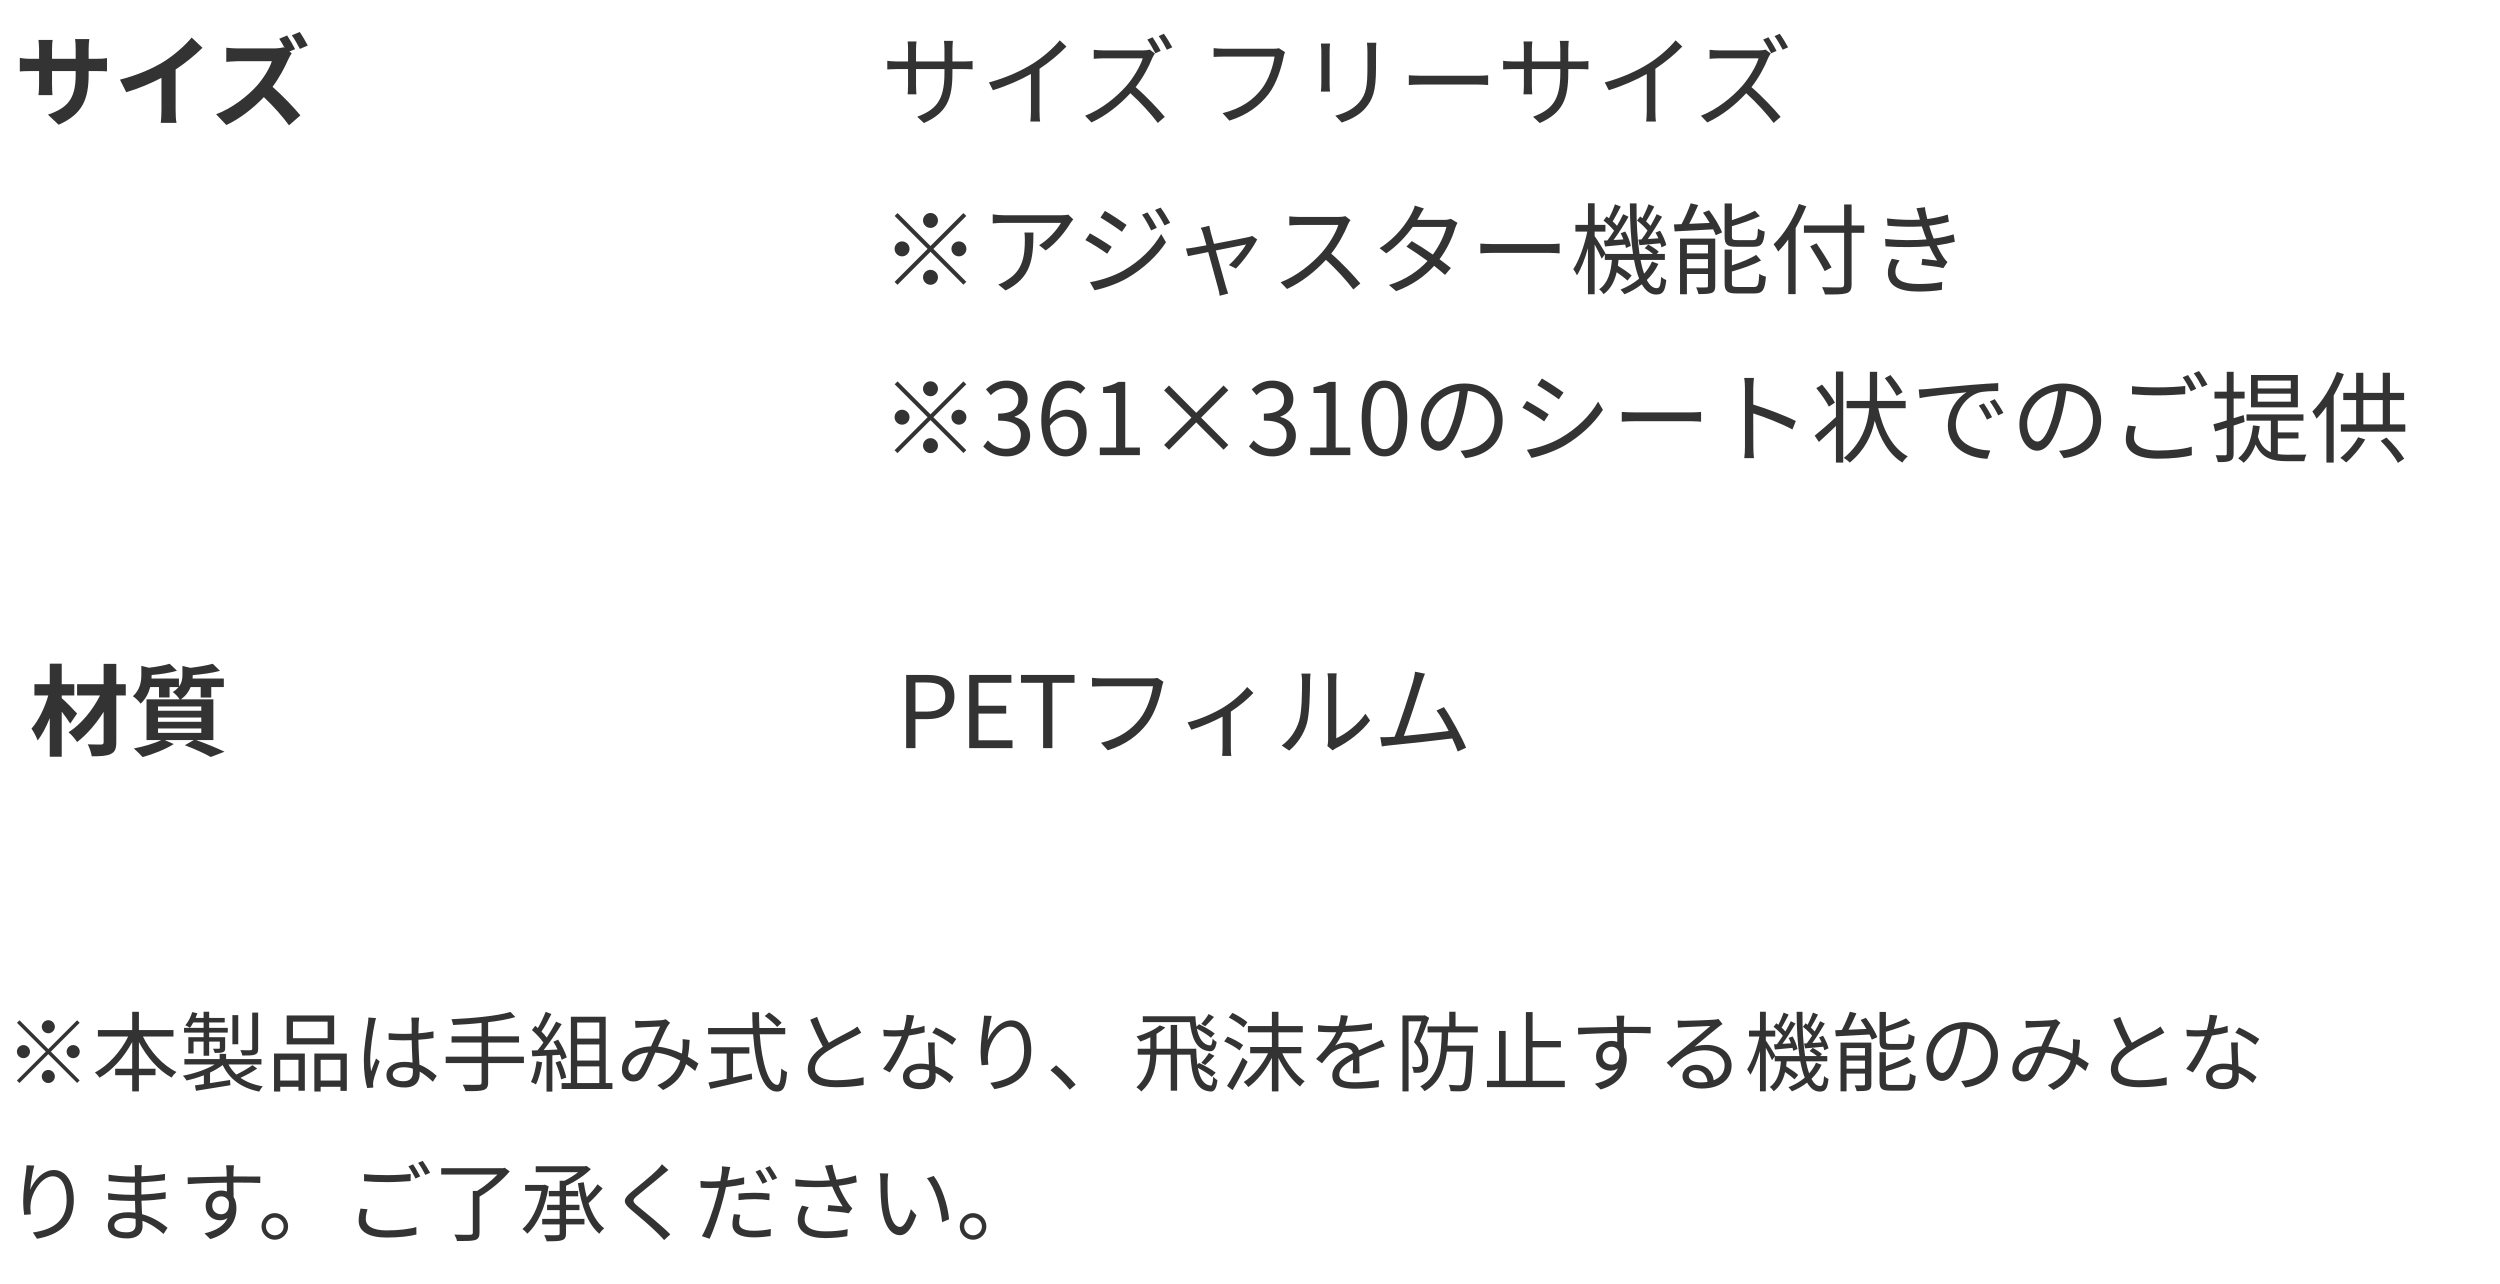
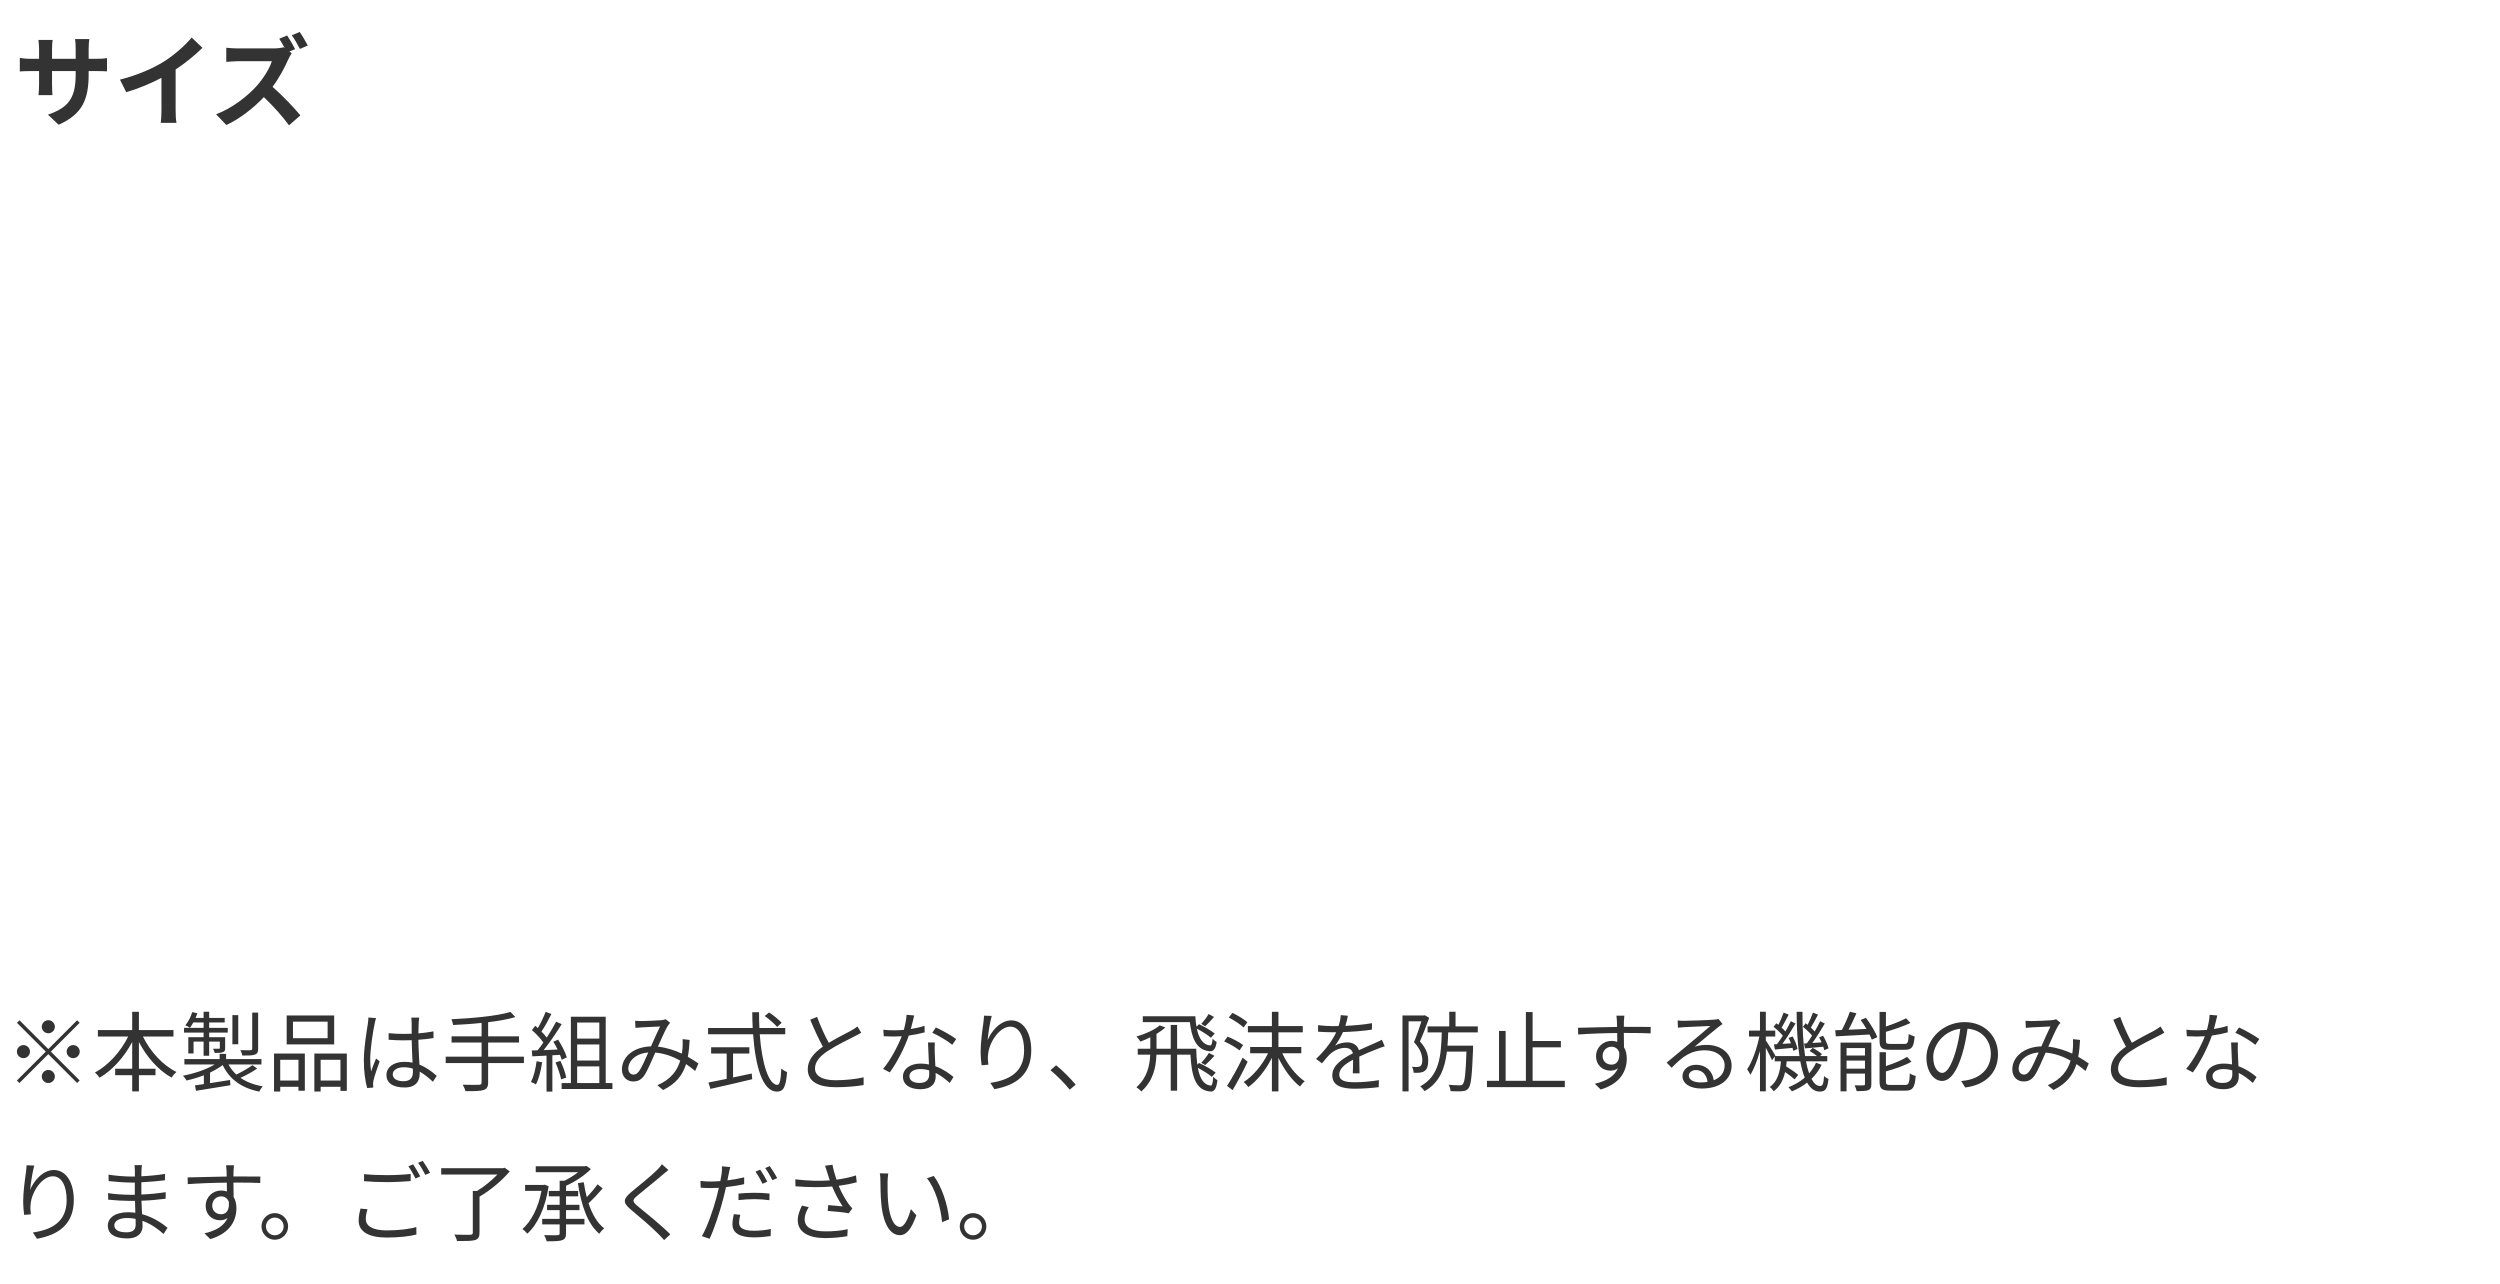
<svg xmlns="http://www.w3.org/2000/svg" width="401" height="206" viewBox="0 0 401 206" fill="none">
  <path d="M14.218 11.928V11.4H15.402C16.25 11.4 16.81 11.416 17.162 11.448V9.32C16.73 9.4 16.25 9.432 15.402 9.432H14.218V7.752C14.218 7.112 14.282 6.584 14.33 6.264H12.042C12.09 6.584 12.138 7.112 12.138 7.752V9.432H8.346V7.848C8.346 7.224 8.394 6.712 8.442 6.408H6.17C6.218 6.888 6.266 7.384 6.266 7.848V9.432H4.906C4.106 9.432 3.45 9.336 3.178 9.288V11.464C3.53 11.432 4.106 11.4 4.906 11.4H6.266V13.576C6.266 14.296 6.218 14.936 6.17 15.256H8.41C8.394 14.936 8.346 14.28 8.346 13.576V11.4H12.138V12.008C12.138 15.944 10.778 17.32 7.69 18.392L9.402 20.008C13.258 18.312 14.218 15.896 14.218 11.928ZM19.242 12.776L20.25 14.792C22.218 14.216 24.25 13.352 25.898 12.488V17.608C25.898 18.312 25.85 19.32 25.786 19.704H28.314C28.202 19.304 28.17 18.312 28.17 17.608V11.144C29.722 10.12 31.258 8.872 32.474 7.672L30.746 6.024C29.706 7.288 27.882 8.888 26.234 9.912C24.458 11 22.106 12.04 19.242 12.776ZM46.054 5.688L44.79 6.216C45.078 6.648 45.398 7.208 45.67 7.72L45.478 7.576C45.158 7.688 44.518 7.768 43.83 7.768H38.182C37.702 7.768 36.726 7.72 36.294 7.656V9.928C36.63 9.912 37.51 9.816 38.182 9.816H43.606C43.254 10.952 42.278 12.536 41.222 13.736C39.718 15.416 37.238 17.368 34.662 18.328L36.31 20.056C38.502 19.032 40.63 17.352 42.326 15.576C43.83 17.016 45.318 18.664 46.358 20.104L48.182 18.504C47.238 17.352 45.302 15.304 43.718 13.928C44.79 12.488 45.686 10.792 46.23 9.544C46.374 9.208 46.662 8.728 46.79 8.536L46.422 8.264L47.334 7.88C47.062 7.32 46.47 6.296 46.054 5.688ZM48.07 5.128L46.806 5.656C47.238 6.248 47.766 7.192 48.102 7.848L49.366 7.304C49.078 6.744 48.502 5.736 48.07 5.128Z" fill="#333333" />
-   <path d="M152.77 11.656V11.08H154.53C155.234 11.08 155.826 11.112 156.002 11.128V9.784C155.778 9.816 155.234 9.864 154.53 9.864H152.77V7.864C152.77 7.24 152.834 6.712 152.85 6.552H151.41C151.442 6.712 151.49 7.24 151.49 7.864V9.864H146.93V7.816C146.93 7.256 146.994 6.808 147.01 6.648H145.586C145.634 7.016 145.65 7.48 145.65 7.816V9.864H143.922C143.25 9.864 142.466 9.784 142.322 9.752V11.144C142.514 11.128 143.234 11.08 143.922 11.08H145.65V13.672C145.65 14.28 145.602 14.968 145.586 15.128H146.994C146.978 14.968 146.93 14.264 146.93 13.672V11.08H151.49V11.752C151.49 16.232 150.034 17.608 147.122 18.728L148.194 19.736C151.858 18.104 152.77 15.912 152.77 11.656ZM158.626 13.224L159.266 14.472C161.49 13.784 163.682 12.824 165.362 11.864V17.784C165.362 18.392 165.314 19.192 165.266 19.496H166.834C166.77 19.176 166.738 18.392 166.738 17.784V11.032C168.37 9.944 169.842 8.728 171.058 7.464L169.986 6.472C168.882 7.8 167.282 9.192 165.618 10.232C163.842 11.352 161.394 12.472 158.626 13.224ZM184.878 5.976L184.03 6.344C184.462 6.968 184.99 7.912 185.31 8.552L186.174 8.168C185.87 7.544 185.278 6.568 184.878 5.976ZM186.686 5.416L185.854 5.784C186.286 6.376 186.814 7.288 187.166 7.976L188.03 7.592C187.726 7 187.118 6.008 186.686 5.416ZM185.246 8.584L184.43 7.96C184.174 8.04 183.758 8.088 183.23 8.088H177.054C176.574 8.088 175.662 8.024 175.438 7.992V9.432C175.614 9.416 176.494 9.352 177.054 9.352H183.294C182.894 10.68 181.726 12.584 180.638 13.816C178.99 15.656 176.622 17.56 174.046 18.568L175.07 19.64C177.438 18.552 179.598 16.808 181.31 14.952C182.942 16.424 184.638 18.296 185.71 19.72L186.83 18.744C185.79 17.496 183.838 15.416 182.158 13.976C183.294 12.536 184.302 10.664 184.846 9.272C184.942 9.064 185.15 8.712 185.246 8.584ZM206.12 8.36L205.144 7.736C204.84 7.816 204.536 7.816 204.296 7.816H196.264C195.736 7.816 195.112 7.768 194.664 7.72V9.128C195.08 9.112 195.624 9.08 196.264 9.08H204.44C204.216 10.616 203.48 12.84 202.344 14.296C201 16.008 199.208 17.368 196.104 18.152L197.192 19.352C200.136 18.424 202.04 16.936 203.496 15.064C204.76 13.416 205.544 10.84 205.88 9.16C205.944 8.856 206.008 8.584 206.12 8.36ZM220.76 6.856H219.256C219.304 7.256 219.336 7.704 219.336 8.248V10.776C219.336 13.8 219.144 15.096 218.008 16.424C217.016 17.544 215.656 18.184 214.184 18.552L215.224 19.656C216.392 19.256 217.992 18.568 219.032 17.32C220.184 15.944 220.712 14.68 220.712 10.84V8.248C220.712 7.704 220.728 7.256 220.76 6.856ZM213.336 6.984H211.88C211.912 7.288 211.944 7.848 211.944 8.136V13.464C211.944 13.944 211.896 14.456 211.864 14.696H213.336C213.304 14.408 213.272 13.88 213.272 13.48V8.136C213.272 7.752 213.304 7.288 213.336 6.984ZM225.976 12.072V13.64C226.472 13.592 227.32 13.56 228.2 13.56H236.984C237.704 13.56 238.376 13.624 238.696 13.64V12.072C238.344 12.104 237.768 12.152 236.968 12.152H228.2C227.304 12.152 226.456 12.104 225.976 12.072ZM251.551 11.656V11.08H253.311C254.015 11.08 254.607 11.112 254.783 11.128V9.784C254.559 9.816 254.015 9.864 253.311 9.864H251.551V7.864C251.551 7.24 251.615 6.712 251.631 6.552H250.191C250.223 6.712 250.271 7.24 250.271 7.864V9.864H245.711V7.816C245.711 7.256 245.775 6.808 245.791 6.648H244.367C244.415 7.016 244.431 7.48 244.431 7.816V9.864H242.703C242.031 9.864 241.247 9.784 241.103 9.752V11.144C241.295 11.128 242.015 11.08 242.703 11.08H244.431V13.672C244.431 14.28 244.383 14.968 244.367 15.128H245.775C245.759 14.968 245.711 14.264 245.711 13.672V11.08H250.271V11.752C250.271 16.232 248.815 17.608 245.903 18.728L246.975 19.736C250.639 18.104 251.551 15.912 251.551 11.656ZM257.407 13.224L258.047 14.472C260.271 13.784 262.463 12.824 264.143 11.864V17.784C264.143 18.392 264.095 19.192 264.047 19.496H265.615C265.551 19.176 265.519 18.392 265.519 17.784V11.032C267.151 9.944 268.623 8.728 269.839 7.464L268.767 6.472C267.663 7.8 266.063 9.192 264.399 10.232C262.623 11.352 260.175 12.472 257.407 13.224ZM283.659 5.976L282.811 6.344C283.243 6.968 283.771 7.912 284.091 8.552L284.955 8.168C284.651 7.544 284.059 6.568 283.659 5.976ZM285.467 5.416L284.635 5.784C285.067 6.376 285.595 7.288 285.947 7.976L286.811 7.592C286.507 7 285.899 6.008 285.467 5.416ZM284.027 8.584L283.211 7.96C282.955 8.04 282.539 8.088 282.011 8.088H275.835C275.355 8.088 274.443 8.024 274.219 7.992V9.432C274.395 9.416 275.275 9.352 275.835 9.352H282.075C281.675 10.68 280.507 12.584 279.419 13.816C277.771 15.656 275.403 17.56 272.827 18.568L273.851 19.64C276.219 18.552 278.379 16.808 280.091 14.952C281.723 16.424 283.419 18.296 284.491 19.72L285.611 18.744C284.571 17.496 282.619 15.416 280.939 13.976C282.075 12.536 283.083 10.664 283.627 9.272C283.723 9.064 283.931 8.712 284.027 8.584ZM149.25 36.56C149.906 36.56 150.45 36.016 150.45 35.36C150.45 34.704 149.906 34.16 149.25 34.16C148.594 34.16 148.05 34.704 148.05 35.36C148.05 36.016 148.594 36.56 149.25 36.56ZM154.53 34.176L149.25 39.456L143.97 34.176L143.506 34.64L148.786 39.92L143.49 45.216L143.954 45.68L149.25 40.384L154.53 45.664L154.994 45.2L149.714 39.92L154.994 34.64L154.53 34.176ZM145.89 39.92C145.89 39.264 145.346 38.72 144.69 38.72C144.034 38.72 143.49 39.264 143.49 39.92C143.49 40.576 144.034 41.12 144.69 41.12C145.346 41.12 145.89 40.576 145.89 39.92ZM152.61 39.92C152.61 40.576 153.154 41.12 153.81 41.12C154.466 41.12 155.01 40.576 155.01 39.92C155.01 39.264 154.466 38.72 153.81 38.72C153.154 38.72 152.61 39.264 152.61 39.92ZM149.25 43.28C148.594 43.28 148.05 43.824 148.05 44.48C148.05 45.136 148.594 45.68 149.25 45.68C149.906 45.68 150.45 45.136 150.45 44.48C150.45 43.824 149.906 43.28 149.25 43.28ZM172.146 35.184L171.362 34.432C171.122 34.48 170.546 34.528 170.242 34.528H161.058C160.466 34.528 159.794 34.464 159.234 34.384V35.84C159.858 35.776 160.466 35.744 161.058 35.744H170.178C169.65 36.736 168.146 38.48 166.674 39.328L167.73 40.176C169.554 38.912 171.074 36.848 171.714 35.76C171.826 35.584 172.034 35.344 172.146 35.184ZM165.762 37.296H164.322C164.37 37.712 164.386 38.064 164.386 38.448C164.386 41.12 164.034 43.392 161.554 44.912C161.106 45.232 160.562 45.488 160.114 45.632L161.298 46.592C165.378 44.56 165.762 41.632 165.762 37.296ZM184.065 34.064L183.185 34.432C183.713 35.168 184.241 36.128 184.641 36.96L185.553 36.544C185.185 35.792 184.465 34.64 184.065 34.064ZM186.161 33.296L185.265 33.68C185.809 34.4 186.353 35.312 186.785 36.16L187.697 35.744C187.297 35.008 186.593 33.856 186.161 33.296ZM177.233 33.824L176.513 34.896C177.441 35.44 179.185 36.592 179.953 37.184L180.705 36.08C180.017 35.584 178.177 34.352 177.233 33.824ZM174.833 45.264L175.569 46.56C177.057 46.256 179.265 45.52 180.865 44.576C183.425 43.072 185.633 41.008 187.025 38.864L186.257 37.536C184.961 39.792 182.849 41.888 180.193 43.408C178.577 44.32 176.577 44.96 174.833 45.264ZM174.817 37.424L174.097 38.512C175.073 39.008 176.801 40.128 177.601 40.704L178.321 39.584C177.633 39.088 175.761 37.936 174.817 37.424ZM193.973 36.208L192.597 36.544C192.741 36.784 192.869 37.104 192.981 37.504C193.077 37.808 193.269 38.496 193.509 39.344C192.533 39.52 191.781 39.664 191.557 39.696C191.077 39.776 190.677 39.84 190.229 39.872L190.549 41.088C190.981 40.992 192.293 40.736 193.797 40.432C194.421 42.72 195.189 45.552 195.397 46.272C195.509 46.672 195.589 47.088 195.637 47.44L196.997 47.088C196.901 46.8 196.741 46.304 196.645 46C196.437 45.296 195.653 42.48 195.013 40.176C197.237 39.728 199.493 39.28 199.861 39.216C199.317 40.176 198.117 41.648 197.109 42.512L198.245 43.072C199.333 42 200.981 39.76 201.653 38.4L200.853 37.84C200.693 37.92 200.437 37.984 200.245 38.032C199.701 38.16 196.981 38.688 194.725 39.12C194.485 38.272 194.293 37.584 194.197 37.232C194.101 36.832 194.021 36.48 193.973 36.208ZM216.613 35.296L215.797 34.672C215.541 34.752 215.125 34.8 214.597 34.8H208.421C207.941 34.8 207.029 34.736 206.805 34.704V36.16C206.981 36.144 207.861 36.08 208.421 36.08H214.661C214.261 37.408 213.093 39.296 212.005 40.528C210.357 42.368 207.989 44.272 205.413 45.28L206.437 46.352C208.805 45.28 210.965 43.52 212.677 41.68C214.309 43.136 216.005 45.024 217.077 46.432L218.197 45.472C217.157 44.208 215.205 42.128 213.525 40.688C214.661 39.248 215.669 37.376 216.213 36C216.309 35.776 216.517 35.424 216.613 35.296ZM228.389 33.44L226.933 32.976C226.837 33.392 226.581 33.952 226.421 34.24C225.669 35.696 224.036 38.096 221.285 39.808L222.357 40.64C224.149 39.408 225.573 37.84 226.597 36.4H232.005C231.685 37.712 230.869 39.44 229.829 40.832C228.709 40.048 227.509 39.28 226.453 38.672L225.589 39.552C226.613 40.192 227.829 41.024 228.981 41.856C227.541 43.408 225.493 44.88 222.789 45.712L223.941 46.704C226.645 45.696 228.613 44.224 230.037 42.64C230.693 43.168 231.301 43.664 231.781 44.096L232.725 42.992C232.213 42.576 231.573 42.08 230.901 41.584C232.117 39.952 232.981 38.08 233.397 36.608C233.493 36.352 233.637 35.968 233.781 35.744L232.725 35.104C232.453 35.2 232.101 35.264 231.669 35.264H227.333C227.461 35.072 227.573 34.88 227.669 34.688C227.829 34.4 228.117 33.856 228.389 33.44ZM237.445 39.072V40.64C237.941 40.592 238.789 40.56 239.669 40.56H248.453C249.173 40.56 249.845 40.624 250.165 40.64V39.072C249.813 39.104 249.237 39.152 248.437 39.152H239.669C238.773 39.152 237.924 39.104 237.445 39.072ZM262.789 38.432L262.965 39.328C263.973 39.232 265.109 39.152 266.309 39.024C266.405 39.264 266.469 39.488 266.501 39.68L267.269 39.312C267.157 38.704 266.709 37.744 266.277 37.008L265.541 37.312C265.701 37.584 265.861 37.904 266.005 38.224L264.309 38.336C265.077 37.28 265.925 35.904 266.597 34.768L265.733 34.352C265.477 34.912 265.125 35.568 264.741 36.224C264.549 36 264.293 35.76 264.037 35.504C264.437 34.864 264.949 33.936 265.349 33.136L264.421 32.768C264.197 33.424 263.797 34.32 263.445 35.008C263.317 34.896 263.189 34.816 263.077 34.72L262.581 35.376C263.189 35.84 263.861 36.48 264.261 36.992C263.941 37.52 263.605 38 263.301 38.4L262.789 38.432ZM257.269 38.592L257.445 39.536C258.421 39.44 259.525 39.328 260.677 39.232C260.741 39.424 260.773 39.616 260.805 39.776L261.589 39.44C261.477 38.832 261.109 37.856 260.693 37.136L259.957 37.408C260.117 37.712 260.26 38.048 260.389 38.4L258.821 38.496C259.637 37.408 260.533 35.952 261.22 34.768L260.357 34.352C260.101 34.912 259.749 35.568 259.365 36.224C259.189 36 258.949 35.76 258.677 35.52C259.077 34.864 259.557 33.92 259.973 33.136L259.045 32.768C258.821 33.424 258.437 34.32 258.085 35.008C257.957 34.912 257.829 34.816 257.701 34.72L257.205 35.376C257.797 35.84 258.485 36.496 258.901 37.008C258.533 37.568 258.165 38.112 257.829 38.56L257.269 38.592ZM264.981 41.952C264.677 42.656 264.245 43.312 263.717 43.904C263.493 43.28 263.301 42.544 263.141 41.696H267.045V40.736H265.733L266.069 40.384C265.701 40.016 264.981 39.552 264.373 39.232L263.813 39.808C264.261 40.048 264.773 40.416 265.157 40.736H262.981C262.645 38.512 262.469 35.744 262.501 32.624H261.429C261.445 35.632 261.589 38.416 261.941 40.736H257.461L257.525 40.64C257.285 40.192 256.197 38.448 255.781 37.872V37.152H257.509V36.064H255.781V32.608H254.709V36.064H252.693V37.152H254.597C254.164 39.312 253.269 41.84 252.357 43.168C252.549 43.424 252.821 43.872 252.949 44.16C253.605 43.136 254.229 41.504 254.709 39.808V47.2H255.781V39.216C256.213 40.016 256.709 40.992 256.917 41.504L257.413 40.8V41.696H258.549C258.389 43.6 257.957 45.392 256.501 46.4C256.757 46.576 257.061 46.944 257.221 47.184C258.389 46.336 258.981 45.088 259.317 43.664C259.989 44.128 260.661 44.64 261.045 45.008L261.717 44.192C261.22 43.744 260.293 43.104 259.509 42.624C259.541 42.32 259.589 42.016 259.605 41.696H262.101C262.309 42.848 262.581 43.856 262.917 44.688C262.085 45.408 261.061 46 259.925 46.448C260.133 46.64 260.421 47.008 260.565 47.2C261.589 46.784 262.533 46.24 263.349 45.6C263.957 46.656 264.709 47.248 265.669 47.248C266.725 47.248 267.077 46.72 267.269 44.928C267.029 44.832 266.661 44.624 266.453 44.4C266.373 45.84 266.197 46.224 265.733 46.224C265.125 46.224 264.597 45.76 264.149 44.912C264.917 44.16 265.557 43.296 266.005 42.336L264.981 41.952ZM281.285 39.584C282.549 39.584 282.917 39.072 283.061 37.136C282.709 37.056 282.229 36.864 281.973 36.672C281.909 38.256 281.797 38.512 281.189 38.512H278.645C277.925 38.512 277.797 38.416 277.797 37.904V36.288C279.333 35.84 281.029 35.264 282.293 34.672L281.493 33.808C280.581 34.288 279.157 34.864 277.797 35.312V32.64H276.628V37.92C276.628 39.232 277.029 39.584 278.549 39.584H281.285ZM270.581 43.04V41.568H273.957V43.04H270.581ZM273.957 39.264V40.64H270.581V39.264H273.957ZM275.125 38.272H269.477V47.2H270.581V43.952H273.957V45.84C273.957 46.048 273.909 46.096 273.701 46.096C273.477 46.112 272.805 46.128 272.053 46.096C272.213 46.384 272.373 46.864 272.437 47.168C273.445 47.168 274.133 47.152 274.581 46.976C275.013 46.784 275.125 46.448 275.125 45.856V38.272ZM273.157 34.112C273.525 34.608 273.893 35.184 274.229 35.76L270.949 35.904C271.445 34.992 271.957 33.872 272.389 32.896L271.189 32.608C270.853 33.584 270.261 34.944 269.717 35.952C269.269 35.968 268.868 35.984 268.501 36L268.613 37.12C270.245 37.024 272.549 36.912 274.789 36.784C274.965 37.136 275.109 37.456 275.205 37.728L276.213 37.28C275.877 36.304 274.965 34.832 274.133 33.728L273.157 34.112ZM278.693 46.032C277.941 46.032 277.797 45.936 277.797 45.408V43.552C279.413 43.088 281.237 42.48 282.469 41.776L281.685 40.88C280.773 41.472 279.253 42.096 277.797 42.56V40.032H276.628V45.408C276.628 46.72 277.045 47.072 278.565 47.072H281.413C282.741 47.072 283.093 46.512 283.253 44.368C282.917 44.304 282.453 44.112 282.181 43.92C282.101 45.712 281.989 46.032 281.317 46.032H278.693ZM288.549 32.72C287.637 35.2 286.117 37.632 284.485 39.184C284.709 39.456 285.077 40.08 285.221 40.352C285.765 39.792 286.325 39.136 286.837 38.416V47.184H288.021V36.576C288.677 35.472 289.237 34.288 289.717 33.088L288.549 32.72ZM299.029 36.16H296.997V32.8H295.797V36.16H289.349V37.344H295.797V45.6C295.797 45.968 295.653 46.064 295.301 46.096C294.917 46.112 293.605 46.112 292.26 46.064C292.437 46.384 292.661 46.928 292.725 47.232C294.453 47.248 295.525 47.232 296.149 47.04C296.741 46.864 296.997 46.496 296.997 45.6V37.344H299.029V36.16ZM293.781 42.896C293.269 41.92 292.213 40.256 291.381 39.024L290.357 39.504C291.173 40.784 292.197 42.496 292.677 43.488L293.781 42.896ZM307.845 34.832C307.877 34.96 307.909 35.104 307.957 35.232C306.421 35.312 304.597 35.264 302.677 35.04L302.757 36.208C304.757 36.384 306.709 36.416 308.26 36.32C308.389 36.704 308.533 37.12 308.693 37.568C308.789 37.84 308.901 38.112 309.013 38.4C307.205 38.56 304.773 38.576 302.373 38.32L302.437 39.52C304.901 39.696 307.525 39.664 309.477 39.488C309.829 40.272 310.245 41.056 310.725 41.792C310.213 41.728 309.173 41.616 308.325 41.52L308.213 42.496C309.317 42.624 310.821 42.768 311.717 43.008L312.373 42.032C312.149 41.808 311.957 41.6 311.781 41.344C311.365 40.736 310.997 40.048 310.661 39.36C311.781 39.2 312.789 38.992 313.557 38.784L313.365 37.584C312.613 37.824 311.493 38.112 310.165 38.272C310.037 37.952 309.909 37.616 309.797 37.312C309.685 36.976 309.557 36.608 309.445 36.208C310.549 36.064 311.685 35.824 312.597 35.568L312.421 34.416C311.397 34.752 310.277 34.992 309.141 35.136C308.965 34.496 308.821 33.84 308.757 33.232L307.397 33.408C307.557 33.856 307.717 34.352 307.845 34.832ZM304.693 41.76L303.445 41.504C303.093 42.208 302.805 42.88 302.821 43.792C302.837 45.84 304.597 46.768 307.733 46.768C309.093 46.768 310.357 46.672 311.477 46.496L311.525 45.216C310.373 45.456 309.205 45.552 307.717 45.552C305.205 45.552 304.021 44.896 304.021 43.568C304.021 42.864 304.309 42.32 304.693 41.76ZM149.25 63.56C149.906 63.56 150.45 63.016 150.45 62.36C150.45 61.704 149.906 61.16 149.25 61.16C148.594 61.16 148.05 61.704 148.05 62.36C148.05 63.016 148.594 63.56 149.25 63.56ZM154.53 61.176L149.25 66.456L143.97 61.176L143.506 61.64L148.786 66.92L143.49 72.216L143.954 72.68L149.25 67.384L154.53 72.664L154.994 72.2L149.714 66.92L154.994 61.64L154.53 61.176ZM145.89 66.92C145.89 66.264 145.346 65.72 144.69 65.72C144.034 65.72 143.49 66.264 143.49 66.92C143.49 67.576 144.034 68.12 144.69 68.12C145.346 68.12 145.89 67.576 145.89 66.92ZM152.61 66.92C152.61 67.576 153.154 68.12 153.81 68.12C154.466 68.12 155.01 67.576 155.01 66.92C155.01 66.264 154.466 65.72 153.81 65.72C153.154 65.72 152.61 66.264 152.61 66.92ZM149.25 70.28C148.594 70.28 148.05 70.824 148.05 71.48C148.05 72.136 148.594 72.68 149.25 72.68C149.906 72.68 150.45 72.136 150.45 71.48C150.45 70.824 149.906 70.28 149.25 70.28ZM161.474 73.208C163.554 73.208 165.234 71.96 165.234 69.864C165.234 68.264 164.13 67.208 162.754 66.888V66.824C163.986 66.36 164.834 65.416 164.834 63.992C164.834 62.136 163.394 61.048 161.426 61.048C160.066 61.048 159.026 61.64 158.146 62.456L158.93 63.384C159.586 62.712 160.418 62.248 161.362 62.248C162.578 62.248 163.346 62.984 163.346 64.104C163.346 65.368 162.514 66.344 160.098 66.344V67.464C162.802 67.464 163.746 68.408 163.746 69.8C163.746 71.16 162.754 71.992 161.362 71.992C160.034 71.992 159.138 71.368 158.45 70.648L157.714 71.608C158.482 72.44 159.634 73.208 161.474 73.208ZM170.813 66.808C172.237 66.808 172.941 67.816 172.941 69.4C172.941 71 172.061 72.072 170.941 72.072C169.469 72.072 168.589 70.744 168.413 68.312C169.133 67.24 170.077 66.808 170.813 66.808ZM170.941 73.208C172.765 73.208 174.301 71.672 174.301 69.4C174.301 66.952 173.037 65.72 171.053 65.72C170.125 65.72 169.101 66.264 168.381 67.144C168.445 63.496 169.805 62.264 171.405 62.264C172.125 62.264 172.829 62.6 173.293 63.16L174.093 62.248C173.453 61.56 172.573 61.048 171.357 61.048C169.085 61.048 167.021 62.808 167.021 67.4C167.021 71.272 168.685 73.208 170.941 73.208ZM176.408 73H182.84V71.784H180.488V61.256H179.368C178.728 61.64 177.976 61.912 176.936 62.104V63.032H179.016V71.784H176.408V73ZM191.875 67.752L196.259 72.136L197.027 71.368L192.659 66.984L197.027 62.6L196.259 61.832L191.875 66.216L187.507 61.832L186.723 62.616L191.107 66.984L186.723 71.368L187.507 72.136L191.875 67.752ZM204.099 73.208C206.179 73.208 207.859 71.96 207.859 69.864C207.859 68.264 206.755 67.208 205.379 66.888V66.824C206.611 66.36 207.459 65.416 207.459 63.992C207.459 62.136 206.019 61.048 204.051 61.048C202.691 61.048 201.651 61.64 200.771 62.456L201.555 63.384C202.211 62.712 203.043 62.248 203.987 62.248C205.203 62.248 205.971 62.984 205.971 64.104C205.971 65.368 205.139 66.344 202.723 66.344V67.464C205.427 67.464 206.371 68.408 206.371 69.8C206.371 71.16 205.379 71.992 203.987 71.992C202.659 71.992 201.763 71.368 201.075 70.648L200.339 71.608C201.107 72.44 202.259 73.208 204.099 73.208ZM210.158 73H216.59V71.784H214.238V61.256H213.118C212.478 61.64 211.726 61.912 210.686 62.104V63.032H212.766V71.784H210.158V73ZM222.073 73.208C224.297 73.208 225.721 71.176 225.721 67.096C225.721 63.032 224.297 61.048 222.073 61.048C219.833 61.048 218.409 63.016 218.409 67.096C218.409 71.176 219.833 73.208 222.073 73.208ZM222.073 72.04C220.729 72.04 219.833 70.552 219.833 67.096C219.833 63.672 220.729 62.216 222.073 62.216C223.401 62.216 224.297 63.672 224.297 67.096C224.297 70.552 223.401 72.04 222.073 72.04ZM241.028 67.4C241.028 64.152 238.644 61.512 234.9 61.512C230.996 61.512 227.908 64.552 227.908 68.024C227.908 70.664 229.332 72.296 230.756 72.296C232.244 72.296 233.508 70.616 234.484 67.32C234.932 65.832 235.236 64.2 235.444 62.712C238.164 62.936 239.716 64.936 239.716 67.352C239.716 70.12 237.7 71.64 235.652 72.104C235.284 72.184 234.788 72.264 234.276 72.312L235.028 73.496C238.82 73 241.028 70.76 241.028 67.4ZM229.156 67.912C229.156 65.736 231.044 63.112 234.116 62.728C233.94 64.2 233.62 65.72 233.22 67.048C232.404 69.752 231.556 70.824 230.804 70.824C230.084 70.824 229.156 69.928 229.156 67.912ZM247.316 60.712L246.596 61.784C247.54 62.328 249.268 63.48 250.036 64.056L250.788 62.968C250.1 62.456 248.26 61.24 247.316 60.712ZM244.916 72.152L245.652 73.448C247.14 73.144 249.348 72.392 250.964 71.464C253.508 69.96 255.732 67.896 257.108 65.736L256.34 64.424C255.044 66.68 252.932 68.76 250.276 70.28C248.66 71.208 246.676 71.848 244.916 72.152ZM244.9 64.312L244.196 65.4C245.156 65.896 246.9 67.016 247.684 67.592L248.42 66.472C247.716 65.96 245.844 64.824 244.9 64.312ZM260.132 66.072V67.64C260.628 67.592 261.476 67.56 262.356 67.56H271.14C271.86 67.56 272.532 67.624 272.852 67.64V66.072C272.5 66.104 271.924 66.152 271.124 66.152H262.356C261.46 66.152 260.612 66.104 260.132 66.072ZM279.892 71.592C279.892 72.184 279.86 72.968 279.78 73.48H281.332C281.268 72.952 281.236 72.088 281.236 71.592C281.236 71.128 281.236 68.712 281.22 66.312C282.996 66.872 285.764 67.944 287.508 68.888L288.052 67.528C286.372 66.68 283.332 65.528 281.22 64.888C281.22 63.88 281.22 62.952 281.22 62.28C281.22 61.8 281.284 61.112 281.332 60.616H279.764C279.86 61.112 279.892 61.832 279.892 62.28V71.592ZM305.172 62.904C304.788 62.168 303.94 61 303.22 60.152L302.324 60.664C303.044 61.56 303.844 62.76 304.228 63.496L305.172 62.904ZM294.324 64.584C293.924 63.8 293.028 62.584 292.26 61.688L291.332 62.264C292.084 63.176 292.964 64.424 293.348 65.224L294.324 64.584ZM294.484 66.888C293.252 68.056 291.924 69.192 291.076 69.88L291.748 70.888C292.564 70.152 293.54 69.24 294.484 68.328V74.2H295.652V59.592H294.484V66.888ZM305.668 65.48V64.312H301.076C301.092 63.976 301.092 63.656 301.092 63.336V59.64H299.924V63.336C299.924 63.656 299.924 63.976 299.908 64.312H296.196V65.48H299.828C299.572 68.104 298.676 71.048 295.748 73.448C296.068 73.656 296.468 73.944 296.708 74.2C299.108 72.216 300.228 69.848 300.708 67.48C301.588 70.488 302.996 72.872 305.14 74.2C305.332 73.88 305.716 73.448 306.004 73.208C303.524 71.848 302.036 68.968 301.268 65.48H305.668ZM307.764 62.472L307.908 63.864C309.636 63.496 313.716 63.112 315.428 62.92C313.956 63.8 312.436 65.832 312.436 68.328C312.436 71.896 315.812 73.48 318.772 73.592L319.236 72.264C316.628 72.168 313.716 71.176 313.716 68.056C313.716 66.152 315.108 63.72 317.38 62.984C318.196 62.744 319.604 62.728 320.516 62.728V61.448C319.444 61.496 317.94 61.592 316.196 61.736C313.252 61.976 310.228 62.28 309.188 62.392C308.884 62.424 308.372 62.456 307.764 62.472ZM318.212 64.696L317.396 65.048C317.876 65.704 318.34 66.536 318.708 67.304L319.524 66.92C319.188 66.216 318.58 65.224 318.212 64.696ZM319.956 64.024L319.172 64.392C319.668 65.064 320.132 65.848 320.516 66.632L321.348 66.232C320.98 65.528 320.34 64.552 319.956 64.024ZM337.028 67.4C337.028 64.152 334.644 61.512 330.9 61.512C326.996 61.512 323.908 64.552 323.908 68.024C323.908 70.664 325.332 72.296 326.756 72.296C328.244 72.296 329.508 70.616 330.484 67.32C330.932 65.832 331.236 64.2 331.444 62.712C334.164 62.936 335.716 64.936 335.716 67.352C335.716 70.12 333.7 71.64 331.652 72.104C331.284 72.184 330.788 72.264 330.276 72.312L331.028 73.496C334.82 73 337.028 70.76 337.028 67.4ZM325.156 67.912C325.156 65.736 327.044 63.112 330.116 62.728C329.94 64.2 329.62 65.72 329.22 67.048C328.404 69.752 327.556 70.824 326.804 70.824C326.084 70.824 325.156 69.928 325.156 67.912ZM341.972 61.944V63.24C343.236 63.352 344.596 63.416 346.212 63.416C347.684 63.416 349.428 63.304 350.516 63.224V61.912C349.364 62.04 347.732 62.136 346.196 62.136C344.596 62.136 343.124 62.072 341.972 61.944ZM342.612 68.392L341.316 68.264C341.156 68.904 340.98 69.656 340.98 70.488C340.98 72.504 342.868 73.576 346.116 73.576C348.404 73.576 350.436 73.336 351.572 73.016L351.556 71.64C350.356 72.024 348.292 72.264 346.084 72.264C343.524 72.264 342.292 71.432 342.292 70.2C342.292 69.608 342.404 69.016 342.612 68.392ZM350.964 60.152L350.1 60.52C350.548 61.128 351.092 62.104 351.412 62.76L352.276 62.36C351.94 61.72 351.364 60.728 350.964 60.152ZM352.724 59.512L351.876 59.88C352.34 60.488 352.868 61.4 353.204 62.088L354.084 61.704C353.764 61.112 353.156 60.104 352.724 59.512ZM367.444 62.312H362.148V61.048H367.444V62.312ZM367.444 64.424H362.148V63.144H367.444V64.424ZM368.58 60.152H361.06V65.336H368.58V60.152ZM359.892 66.584L358.276 67.08V63.928H360.036V62.824H358.276V59.64H357.172V62.824H355.204V63.928H357.172V67.432C356.356 67.688 355.62 67.912 355.028 68.056L355.316 69.208C355.892 69.032 356.516 68.84 357.172 68.616V72.728C357.172 72.968 357.092 73.032 356.9 73.032C356.724 73.032 356.084 73.032 355.396 73.016C355.556 73.352 355.7 73.832 355.748 74.12C356.756 74.136 357.364 74.088 357.732 73.896C358.132 73.704 358.276 73.4 358.276 72.744V68.264C358.868 68.056 359.46 67.88 360.036 67.672L359.892 66.584ZM365.364 70.328H368.676V69.352H365.364V67.48H369.476V66.472H360.34V67.48H364.244V72.536C363.332 72.152 362.612 71.416 362.164 70.056C362.292 69.528 362.388 68.952 362.468 68.36L361.38 68.232C361.124 70.6 360.42 72.392 358.996 73.512C359.252 73.672 359.7 74.04 359.892 74.232C360.724 73.48 361.364 72.504 361.796 71.304C362.836 73.544 364.516 73.976 366.82 73.976H369.604C369.652 73.672 369.796 73.176 369.956 72.92C369.412 72.936 367.252 72.936 366.868 72.936C366.34 72.936 365.828 72.904 365.364 72.84V70.328ZM374.836 59.656C373.94 62.072 372.468 64.472 370.9 65.992C371.108 66.28 371.444 66.888 371.572 67.16C372.116 66.6 372.66 65.944 373.156 65.224V74.2H374.324V63.432C374.948 62.328 375.508 61.16 375.956 60.008L374.836 59.656ZM378.244 70.136C377.572 71.368 376.468 72.616 375.38 73.448C375.652 73.592 376.116 73.976 376.324 74.184C377.396 73.272 378.58 71.88 379.38 70.488L378.244 70.136ZM381.86 70.712C382.916 71.768 384.1 73.256 384.628 74.248L385.636 73.576C385.076 72.648 383.892 71.224 382.788 70.184L381.86 70.712ZM379.076 64.168H382.196V68.072H379.076V64.168ZM383.348 68.072V64.168H385.62V63.016H383.348V59.784H382.196V63.016H379.076V59.8H377.924V63.016H375.86V64.168H377.924V68.072H375.476V69.24H385.812V68.072H383.348Z" fill="#333333" />
-   <path d="M12.366 114.448C12.014 114.048 10.542 112.512 9.902 111.984V111.552H11.918V109.744H9.902V106.448H7.982V109.744H5.518V111.552H7.742C7.198 113.472 6.19 115.584 5.054 116.864C5.39 117.376 5.838 118.176 6.03 118.768C6.766 117.872 7.422 116.576 7.982 115.184V121.376H9.902V114.144C10.43 114.832 10.942 115.552 11.262 116.064L12.366 114.448ZM20.174 109.744H18.654V106.48H16.622V109.744H12.366V111.552H16.046C14.894 113.872 12.974 116.208 10.99 117.456C11.486 117.856 12.046 118.528 12.366 119.024C13.902 117.856 15.438 116.08 16.622 114.176V119.04C16.622 119.328 16.51 119.408 16.222 119.424C15.95 119.424 14.958 119.424 14.078 119.392C14.35 119.92 14.638 120.768 14.718 121.312C16.094 121.312 17.118 121.264 17.758 120.944C18.414 120.64 18.654 120.144 18.654 119.04V111.552H20.174V109.744ZM25.342 116.848H32.286V117.552H25.342V116.848ZM25.342 115.088H32.286V115.776H25.342V115.088ZM25.342 113.312H32.286V114H25.342V113.312ZM34.222 118.704V112.176H29.006C29.822 111.6 30.302 110.912 30.574 110.208H32.19V111.888H33.886V110.208H35.902V108.832H30.894C30.91 108.672 30.91 108.512 30.91 108.368V108.288C32.398 108.16 34.046 107.952 35.278 107.6L34.126 106.464C33.262 106.72 31.87 106.96 30.542 107.12L29.262 106.816V108.272C29.262 108.88 29.166 109.52 28.702 110.128V108.832H24.302C24.318 108.672 24.318 108.496 24.318 108.352V108.272C25.71 108.16 27.23 107.936 28.382 107.584L27.214 106.464C26.414 106.72 25.134 106.96 23.886 107.104L22.67 106.8V108.256C22.67 109.312 22.478 110.624 21.31 111.68C21.694 111.904 22.302 112.512 22.558 112.864C23.406 112.096 23.854 111.12 24.094 110.208H25.502V111.872H27.198V110.208H28.638C28.414 110.48 28.11 110.752 27.71 111.008C28.046 111.232 28.574 111.776 28.814 112.176H23.502V118.704H25.87C24.766 119.248 23.022 119.76 21.47 120.048C21.87 120.384 22.542 121.072 22.878 121.44C24.494 120.992 26.542 120.208 27.87 119.344L26.414 118.704H31.086L29.646 119.536C31.262 120.144 32.894 120.896 33.806 121.424L36.014 120.576C34.926 120.048 33.086 119.28 31.454 118.704H34.222Z" fill="#333333" />
-   <path d="M145.35 120H146.838V115.344H148.774C151.35 115.344 153.094 114.192 153.094 111.712C153.094 109.152 151.334 108.256 148.71 108.256H145.35V120ZM146.838 114.144V109.472H148.518C150.582 109.472 151.622 110.016 151.622 111.712C151.622 113.392 150.646 114.144 148.582 114.144H146.838ZM155.459 120H162.403V118.736H156.947V114.464H161.395V113.2H156.947V109.52H162.227V108.256H155.459V120ZM167.314 120H168.802V109.52H172.354V108.256H163.762V109.52H167.314V120ZM186.62 109.36L185.644 108.736C185.34 108.816 185.036 108.816 184.796 108.816H176.764C176.236 108.816 175.612 108.768 175.164 108.72V110.128C175.58 110.112 176.124 110.08 176.764 110.08H184.94C184.716 111.616 183.98 113.84 182.844 115.296C181.5 117.008 179.708 118.368 176.604 119.152L177.692 120.352C180.636 119.424 182.54 117.936 183.996 116.064C185.26 114.416 186.044 111.84 186.38 110.16C186.444 109.856 186.508 109.584 186.62 109.36ZM190.483 115.872L191.091 117.056C192.899 116.496 194.755 115.664 196.099 114.944V119.84C196.099 120.336 196.067 120.992 196.035 121.248H197.507C197.443 120.992 197.427 120.336 197.427 119.84V114.144C198.883 113.2 200.243 112.032 201.043 111.152L200.051 110.192C199.235 111.216 197.763 112.528 196.243 113.456C194.947 114.256 192.595 115.376 190.483 115.872ZM212.915 119.664L213.763 120.368C213.875 120.272 214.051 120.144 214.307 120C216.163 119.088 218.387 117.44 219.763 115.568L219.011 114.48C217.779 116.288 215.811 117.744 214.339 118.416V109.184C214.339 108.576 214.387 108.112 214.403 108H212.931C212.947 108.112 213.027 108.576 213.027 109.184V118.768C213.027 119.088 212.979 119.408 212.915 119.664ZM205.587 119.584L206.787 120.4C208.131 119.28 209.155 117.712 209.635 116C210.067 114.4 210.131 110.976 210.131 109.2C210.131 108.72 210.195 108.24 210.211 108.048H208.739C208.803 108.384 208.851 108.736 208.851 109.216C208.851 110.992 208.835 114.192 208.371 115.648C207.891 117.2 206.931 118.624 205.587 119.584ZM228.571 108.064L226.971 107.744C226.923 108.16 226.859 108.544 226.667 109.28C226.219 110.848 224.587 115.968 223.691 118.176C223.403 118.192 223.131 118.208 222.891 118.224C222.427 118.24 221.883 118.256 221.403 118.24L221.643 119.728C222.107 119.664 222.571 119.584 222.971 119.552C225.115 119.36 230.475 118.768 232.939 118.448C233.307 119.232 233.611 119.968 233.819 120.544L235.163 119.936C234.491 118.288 232.747 115.072 231.611 113.424L230.411 113.968C231.003 114.736 231.723 115.984 232.363 117.248C230.603 117.488 227.531 117.824 225.179 118.048C225.979 115.968 227.563 111.056 228.027 109.552C228.235 108.88 228.411 108.464 228.571 108.064Z" fill="#333333" />
  <path d="M7.75 165.74C8.324 165.74 8.8 165.264 8.8 164.69C8.8 164.116 8.324 163.64 7.75 163.64C7.176 163.64 6.7 164.116 6.7 164.69C6.7 165.264 7.176 165.74 7.75 165.74ZM12.37 163.654L7.75 168.274L3.13 163.654L2.724 164.06L7.344 168.68L2.71 173.314L3.116 173.72L7.75 169.086L12.37 173.706L12.776 173.3L8.156 168.68L12.776 164.06L12.37 163.654ZM4.81 168.68C4.81 168.106 4.334 167.63 3.76 167.63C3.186 167.63 2.71 168.106 2.71 168.68C2.71 169.254 3.186 169.73 3.76 169.73C4.334 169.73 4.81 169.254 4.81 168.68ZM10.69 168.68C10.69 169.254 11.166 169.73 11.74 169.73C12.314 169.73 12.79 169.254 12.79 168.68C12.79 168.106 12.314 167.63 11.74 167.63C11.166 167.63 10.69 168.106 10.69 168.68ZM7.75 171.62C7.176 171.62 6.7 172.096 6.7 172.67C6.7 173.244 7.176 173.72 7.75 173.72C8.324 173.72 8.8 173.244 8.8 172.67C8.8 172.096 8.324 171.62 7.75 171.62ZM27.826 166.258V165.222H22.282V162.296H21.204V165.222H15.702V166.258H20.56C19.384 168.652 17.354 170.92 15.226 172.026C15.464 172.222 15.814 172.614 15.968 172.866C18.026 171.676 19.916 169.562 21.204 167.14V171.424H18.474V172.46H21.204V175.064H22.282V172.46H24.942V171.424H22.282V167.14C23.542 169.562 25.418 171.69 27.532 172.852C27.686 172.558 28.05 172.152 28.302 171.942C26.104 170.878 24.088 168.652 22.926 166.258H27.826ZM41.406 162.422H40.454V168.218C40.454 168.386 40.384 168.442 40.202 168.456C39.978 168.47 39.306 168.47 38.55 168.442C38.69 168.694 38.83 169.044 38.872 169.31C39.852 169.31 40.496 169.31 40.888 169.156C41.294 169.002 41.406 168.75 41.406 168.218V162.422ZM38.214 162.828H37.276V167.504H38.214V162.828ZM32.656 166.37H30.206V168.974H31.046V167.07H32.656V169.338H33.552V167.07H35.26V168.064C35.26 168.176 35.232 168.218 35.106 168.218C34.98 168.232 34.63 168.232 34.168 168.218C34.266 168.414 34.406 168.68 34.448 168.89C35.064 168.89 35.484 168.89 35.764 168.764C36.072 168.652 36.114 168.456 36.114 168.064V166.37H33.552V165.628H36.534V164.872H33.552V164.004H36.044V163.276H33.552V162.282H32.656V163.276H31.368C31.466 163.024 31.578 162.786 31.662 162.534L30.836 162.338C30.598 163.108 30.206 163.892 29.73 164.452C29.926 164.55 30.304 164.732 30.472 164.858C30.654 164.62 30.836 164.326 31.004 164.004H32.656V164.872H29.52V165.628H32.656V166.37ZM40.496 170.85C39.852 171.326 38.774 171.942 37.906 172.362C37.402 171.886 36.982 171.354 36.646 170.738H41.938V169.87H36.268V169.044H35.232V169.87H29.576V170.738H34.434C33.076 171.564 31.088 172.222 29.338 172.544C29.534 172.74 29.8 173.076 29.912 173.314C30.808 173.118 31.774 172.838 32.698 172.474V173.888C32.166 173.972 31.69 174.042 31.27 174.098L31.438 174.966L36.954 174.07L36.898 173.23C35.806 173.398 34.7 173.58 33.692 173.734V172.04C34.448 171.676 35.148 171.27 35.722 170.836C36.786 173.09 38.732 174.518 41.574 175.092C41.7 174.84 41.952 174.448 42.162 174.252C40.734 174.014 39.53 173.552 38.578 172.88C39.446 172.488 40.454 171.942 41.252 171.396L40.496 170.85ZM52.55 166.524H46.992V163.878H52.55V166.524ZM53.6 162.884H45.984V167.518H53.6V162.884ZM47.874 169.996V173.314H44.948V169.996H47.874ZM43.954 175.078H44.948V174.322H47.874V174.952H48.896V168.988H43.954V175.078ZM51.43 173.314V169.996H54.608V173.314H51.43ZM50.422 168.988V175.078H51.43V174.322H54.608V174.98H55.63V168.988H50.422ZM62.994 172.32C62.994 171.634 63.736 171.186 64.786 171.186C65.29 171.186 65.766 171.27 66.214 171.41C66.228 171.592 66.228 171.76 66.228 171.9C66.228 172.824 65.878 173.426 64.702 173.426C63.694 173.426 62.994 173.034 62.994 172.32ZM67.236 163.22H65.976C66.004 163.458 66.032 163.836 66.032 164.074V165.81C65.598 165.824 65.15 165.838 64.716 165.838C63.876 165.838 63.134 165.796 62.336 165.726V166.776C63.162 166.832 63.89 166.874 64.688 166.874C65.136 166.874 65.584 166.86 66.032 166.846C66.046 167.994 66.13 169.366 66.172 170.444C65.766 170.36 65.332 170.318 64.87 170.318C63.036 170.318 61.986 171.256 61.986 172.432C61.986 173.692 63.022 174.434 64.898 174.434C66.788 174.434 67.32 173.328 67.32 172.18C67.32 172.082 67.32 171.984 67.32 171.886C68.034 172.292 68.734 172.852 69.434 173.51L70.05 172.572C69.322 171.914 68.412 171.214 67.278 170.766C67.222 169.59 67.124 168.19 67.11 166.776C67.95 166.72 68.762 166.636 69.532 166.51V165.432C68.79 165.572 67.964 165.684 67.11 165.754C67.124 165.096 67.138 164.438 67.152 164.06C67.166 163.78 67.194 163.5 67.236 163.22ZM60.32 163.304L59.088 163.206C59.088 163.5 59.046 163.878 59.004 164.2C58.822 165.362 58.36 168.036 58.36 170.094C58.36 171.984 58.612 173.524 58.892 174.518L59.872 174.448C59.858 174.294 59.844 174.098 59.844 173.958C59.83 173.79 59.858 173.524 59.9 173.328C60.04 172.642 60.558 171.214 60.894 170.234L60.32 169.786C60.082 170.36 59.746 171.214 59.522 171.844C59.424 171.158 59.382 170.57 59.382 169.898C59.382 168.33 59.802 165.558 60.082 164.256C60.124 164.004 60.236 163.542 60.32 163.304ZM84.036 169.492H78.296V167.224H83.252V166.23H78.296V163.962C79.948 163.766 81.474 163.5 82.664 163.136L81.88 162.31C79.78 162.968 75.72 163.332 72.416 163.486C72.514 163.724 72.64 164.13 72.682 164.41C74.124 164.34 75.706 164.242 77.246 164.074V166.23H72.43V167.224H77.246V169.492H71.492V170.514H77.246V173.608C77.246 173.902 77.12 174 76.812 174C76.49 174.014 75.398 174.028 74.222 173.986C74.39 174.266 74.586 174.728 74.67 175.022C76.14 175.036 77.036 175.008 77.554 174.84C78.072 174.672 78.296 174.364 78.296 173.622V170.514H84.036V169.492ZM86.066 170.22C85.912 171.452 85.618 172.698 85.156 173.552C85.38 173.622 85.8 173.818 85.968 173.944C86.43 173.048 86.766 171.704 86.962 170.388L86.066 170.22ZM89.818 169.198C89.944 169.492 90.028 169.758 90.084 169.996L90.91 169.604C90.714 168.848 90.098 167.658 89.524 166.762L88.754 167.098C88.992 167.476 89.23 167.91 89.44 168.344C88.67 168.372 87.9 168.414 87.2 168.442C88.166 167.238 89.286 165.586 90.098 164.27L89.202 163.878C88.81 164.634 88.278 165.544 87.704 166.426C87.48 166.132 87.186 165.796 86.85 165.46C87.382 164.704 87.97 163.584 88.446 162.646L87.522 162.296C87.228 163.066 86.738 164.116 86.276 164.9C86.136 164.774 85.996 164.648 85.856 164.536L85.324 165.222C85.982 165.81 86.724 166.594 87.158 167.224C86.85 167.686 86.528 168.106 86.22 168.47C85.898 168.484 85.576 168.498 85.296 168.498L85.38 169.436L87.662 169.324V175.092H88.6V169.268L89.818 169.198ZM89.104 170.416C89.482 171.284 89.874 172.404 90 173.132L90.826 172.852C90.7 172.124 90.294 171.018 89.888 170.164L89.104 170.416ZM92.576 171.046H96.132V173.72H92.576V171.046ZM96.132 164.018V166.594H92.576V164.018H96.132ZM96.132 170.108H92.576V167.532H96.132V170.108ZM97.154 173.72V163.08H91.568V173.72H90.084V174.672H98.232V173.72H97.154ZM101.872 163.738L101.928 164.872C102.264 164.844 102.656 164.802 102.964 164.788C103.608 164.746 105.316 164.676 105.876 164.648C105.442 165.516 104.91 166.734 104.42 167.84C101.662 167.91 99.758 169.492 99.758 171.55C99.758 172.726 100.542 173.468 101.578 173.468C102.306 173.468 102.838 173.216 103.342 172.502C103.874 171.718 104.56 170.066 105.106 168.834C106.562 168.96 107.934 169.464 109.11 170.122C108.662 171.634 107.654 173.132 105.442 174.07L106.366 174.84C108.396 173.832 109.474 172.502 110.048 170.682C110.594 171.046 111.084 171.424 111.504 171.788L112.022 170.584C111.574 170.262 111 169.884 110.328 169.506C110.482 168.694 110.58 167.798 110.622 166.804L109.488 166.678C109.516 167.07 109.502 167.546 109.488 167.966C109.46 168.302 109.432 168.652 109.376 169.002C108.242 168.484 106.94 168.036 105.526 167.882C106.114 166.58 106.73 165.152 107.122 164.522C107.234 164.354 107.36 164.214 107.486 164.06L106.786 163.486C106.604 163.556 106.352 163.612 106.086 163.64C105.498 163.682 103.664 163.78 102.922 163.78C102.642 163.78 102.236 163.766 101.872 163.738ZM100.78 171.41C100.78 170.206 101.942 168.974 103.986 168.82C103.496 169.912 102.964 171.214 102.46 171.872C102.166 172.236 101.942 172.362 101.62 172.362C101.172 172.362 100.78 172.026 100.78 171.41ZM125.378 164.06C124.958 163.584 124.076 162.87 123.362 162.394L122.662 162.968C123.376 163.472 124.244 164.228 124.65 164.718L125.378 164.06ZM117.58 168.988H120.198V167.98H114.066V168.988H116.558V173.048C115.438 173.272 114.416 173.482 113.632 173.636L113.954 174.658C115.732 174.266 118.294 173.678 120.66 173.104L120.576 172.194C119.568 172.418 118.56 172.614 117.58 172.824V168.988ZM125.952 165.894V164.886H121.808C121.766 164.06 121.752 163.22 121.752 162.352H120.66C120.674 163.206 120.688 164.06 120.73 164.886H113.576V165.894H120.8C121.164 171.074 122.326 175.092 124.608 175.092C125.672 175.092 126.064 174.378 126.246 171.956C125.952 171.844 125.56 171.62 125.322 171.382C125.238 173.244 125.07 174.014 124.692 174.014C123.306 174.014 122.2 170.612 121.864 165.894H125.952ZM131.062 163.108L129.956 163.57C130.6 165.096 131.342 166.734 131.986 167.882C130.488 168.932 129.564 170.066 129.564 171.508C129.564 173.608 131.468 174.392 134.1 174.392C135.85 174.392 137.46 174.224 138.524 174.042V172.796C137.432 173.076 135.57 173.272 134.044 173.272C131.832 173.272 130.726 172.544 130.726 171.382C130.726 170.318 131.51 169.394 132.812 168.554C134.184 167.644 136.116 166.72 137.068 166.23C137.474 166.02 137.824 165.838 138.146 165.642L137.53 164.648C137.236 164.886 136.942 165.068 136.536 165.306C135.766 165.726 134.254 166.468 132.938 167.266C132.322 166.16 131.622 164.648 131.062 163.108ZM146.64 162.884L145.408 162.772C145.38 163.528 145.184 164.41 144.974 165.194C144.428 165.236 143.896 165.264 143.392 165.264C142.804 165.264 142.202 165.236 141.684 165.166L141.754 166.216C142.286 166.244 142.874 166.258 143.392 166.258C143.798 166.258 144.218 166.244 144.638 166.216C143.994 167.854 142.804 170.094 141.642 171.452L142.72 172.012C143.84 170.5 145.086 168.078 145.772 166.104C146.696 165.978 147.578 165.796 148.32 165.586L148.292 164.536C147.578 164.774 146.822 164.942 146.094 165.054C146.318 164.242 146.514 163.388 146.64 162.884ZM145.87 172.6C145.87 171.956 146.57 171.48 147.592 171.48C148.096 171.48 148.586 171.55 149.034 171.69C149.048 171.928 149.048 172.138 149.048 172.32C149.048 173.09 148.656 173.706 147.494 173.706C146.402 173.706 145.87 173.258 145.87 172.6ZM149.944 167.21H148.852C148.88 168.204 148.95 169.59 149.006 170.738C148.572 170.64 148.11 170.598 147.634 170.598C146.052 170.598 144.834 171.41 144.834 172.698C144.834 174.084 146.094 174.714 147.634 174.714C149.37 174.714 150.084 173.804 150.084 172.684C150.084 172.516 150.084 172.32 150.07 172.096C150.98 172.544 151.736 173.174 152.338 173.706L152.94 172.754C152.212 172.138 151.232 171.452 150.028 171.018C150 170.15 149.944 169.24 149.93 168.722C149.916 168.218 149.916 167.784 149.944 167.21ZM152.744 167.588L153.374 166.664C152.716 166.16 151.12 165.25 150.112 164.802L149.538 165.656C150.476 166.076 151.988 166.944 152.744 167.588ZM159.072 162.954L157.84 162.912C157.812 163.29 157.784 163.696 157.728 164.116C157.56 165.25 157.294 167.308 157.294 168.638C157.294 169.548 157.378 170.332 157.448 170.864L158.526 170.78C158.442 170.08 158.428 169.604 158.498 169.058C158.666 167.224 160.29 164.676 162.04 164.676C163.51 164.676 164.266 166.272 164.266 168.484C164.266 171.998 161.886 173.244 158.848 173.692L159.506 174.7C162.978 174.07 165.414 172.362 165.414 168.47C165.414 165.53 164.084 163.668 162.222 163.668C160.444 163.668 158.988 165.418 158.414 166.846C158.498 165.866 158.778 163.976 159.072 162.954ZM171.588 174.784L172.54 173.972C171.672 172.95 170.412 171.676 169.404 170.864L168.494 171.662C169.488 172.474 170.692 173.678 171.588 174.784ZM193.862 162.646C193.596 163.122 193.078 163.808 192.686 164.228L193.316 164.62C193.736 164.228 194.254 163.668 194.73 163.122L193.862 162.646ZM194.842 165.782C194.282 165.32 193.176 164.676 192.322 164.284L191.916 164.676C191.818 164.144 191.762 163.584 191.734 163.01H183.306V163.948H190.852C191.132 166.328 191.79 168.358 193.932 168.61C194.604 168.722 194.982 168.288 195.15 167.14C194.94 167.028 194.688 166.804 194.506 166.608C194.436 167.322 194.324 167.714 194.128 167.686C192.924 167.602 192.28 166.482 191.972 164.998C192.798 165.432 193.75 166.02 194.226 166.454L194.842 165.782ZM193.316 170.836C193.75 170.472 194.296 169.898 194.8 169.352L193.918 168.89C193.638 169.352 193.078 170.066 192.686 170.472L193.316 170.836ZM194.996 172.054C194.394 171.564 193.218 170.906 192.322 170.5L192.056 170.766C191.944 169.982 191.888 169.114 191.874 168.218H188.808V164.396H187.786V168.218H185.504V165.838C186.036 165.516 186.526 165.166 186.918 164.802L186.022 164.466C185.168 165.208 183.642 165.866 182.298 166.258C182.494 166.454 182.802 166.874 182.914 167.07C183.432 166.888 183.978 166.65 184.51 166.384V168.218H182.494V169.17H184.496C184.412 170.934 184.02 172.852 182.284 174.392C182.536 174.546 182.9 174.868 183.054 175.078C184.986 173.37 185.42 171.186 185.49 169.17H187.786V174.938H188.808V169.17H190.95C191.118 172.236 191.608 174.798 194.002 175.064C194.744 175.204 195.108 174.686 195.276 173.272C195.066 173.16 194.8 172.922 194.604 172.698C194.548 173.608 194.422 174.154 194.226 174.126C193.022 174.028 192.434 172.894 192.14 171.284C192.966 171.732 193.89 172.292 194.38 172.726L194.996 172.054ZM200.078 163.962C199.56 163.5 198.51 162.856 197.684 162.464L197.096 163.206C197.936 163.64 198.958 164.312 199.476 164.802L200.078 163.962ZM199.392 167.63C198.846 167.182 197.74 166.608 196.9 166.272L196.354 167.042C197.208 167.42 198.272 168.036 198.818 168.484L199.392 167.63ZM199.322 169.646C198.566 171.256 197.516 173.104 196.816 174.182L197.712 174.854C198.496 173.538 199.42 171.788 200.12 170.304L199.322 169.646ZM208.73 168.946V167.938H205.062V165.586H208.968V164.578H205.062V162.296H204.012V164.578H200.162V165.586H204.012V167.938H200.526V168.946H203.396C202.486 170.808 200.974 172.628 199.49 173.552C199.728 173.748 200.05 174.112 200.232 174.364C201.646 173.356 203.06 171.592 204.012 169.674V175.064H205.062V169.688C205.944 171.522 207.232 173.286 208.52 174.28C208.702 174.014 209.024 173.636 209.276 173.44C207.904 172.53 206.504 170.752 205.678 168.946H208.73ZM216.206 162.926L215.058 162.828C215.03 163.346 214.904 163.976 214.708 164.578C214.4 164.592 214.078 164.592 213.784 164.592C213.14 164.592 212.16 164.536 211.418 164.438V165.488C212.188 165.544 213.112 165.572 213.714 165.572C213.91 165.572 214.12 165.572 214.33 165.572C213.798 166.706 212.86 168.148 211.096 169.856L212.048 170.556C212.524 169.996 212.916 169.478 213.322 169.1C213.952 168.512 214.848 168.078 215.73 168.078C216.36 168.078 216.864 168.344 217.004 168.946C215.366 169.8 213.7 170.836 213.7 172.488C213.7 174.196 215.31 174.63 217.312 174.63C218.53 174.63 220.084 174.518 221.148 174.378L221.176 173.258C219.944 173.468 218.446 173.594 217.354 173.594C215.912 173.594 214.82 173.426 214.82 172.334C214.82 171.41 215.73 170.668 217.032 169.982C217.032 170.724 217.018 171.634 216.99 172.166H218.068C218.054 171.48 218.04 170.29 218.026 169.478C219.09 168.974 220.084 168.568 220.868 168.274C221.246 168.12 221.75 167.924 222.114 167.826L221.652 166.776C221.26 166.986 220.924 167.14 220.504 167.322C219.776 167.658 218.922 167.994 217.97 168.456C217.746 167.644 217.004 167.196 216.094 167.196C215.492 167.196 214.68 167.378 214.148 167.714C214.624 167.084 215.086 166.286 215.408 165.544C216.934 165.488 218.67 165.376 220.056 165.152L220.07 164.116C218.754 164.354 217.228 164.48 215.8 164.55C216.01 163.892 216.122 163.346 216.206 162.926ZM228.54 162.842L228.386 162.884H224.956V175.064H225.936V163.822H227.994C227.686 164.802 227.238 166.132 226.804 167.168C227.868 168.288 228.134 169.254 228.134 170.038C228.134 170.458 228.064 170.85 227.826 171.004C227.7 171.088 227.546 171.13 227.364 171.144C227.112 171.144 226.832 171.144 226.482 171.116C226.65 171.396 226.734 171.788 226.748 172.068C227.07 172.082 227.462 172.082 227.756 172.054C228.05 172.012 228.316 171.928 228.512 171.774C228.932 171.494 229.086 170.892 229.086 170.122C229.086 169.254 228.848 168.232 227.756 167.042C228.26 165.908 228.82 164.438 229.24 163.262L228.54 162.842ZM237.038 165.6V164.634H233.468V162.282H232.46V164.634H228.988V165.6H231.256C231.158 169.338 230.906 172.586 227.798 174.252C228.05 174.434 228.358 174.798 228.498 175.022C230.92 173.664 231.76 171.396 232.082 168.68H235.218C235.106 172.236 234.938 173.58 234.63 173.902C234.518 174.056 234.378 174.084 234.126 174.084C233.846 174.084 233.132 174.07 232.362 174C232.53 174.28 232.656 174.714 232.67 175.022C233.412 175.05 234.182 175.078 234.574 175.022C235.008 174.98 235.274 174.896 235.54 174.56C235.96 174.07 236.114 172.516 236.282 168.204V167.728H232.18C232.236 167.042 232.264 166.328 232.292 165.6H237.038ZM245.83 173.356V167.994H250.366V166.972H245.83V162.338H244.752V173.356H241.504V165.362H240.44V173.356H238.508V174.378H250.996V173.356H245.83ZM260.544 162.912H259.27C259.284 163.024 259.34 163.43 259.354 163.794C259.368 163.99 259.382 164.326 259.382 164.718C257.296 164.746 254.664 164.83 253.11 164.858L253.138 165.936C254.888 165.81 257.268 165.712 259.396 165.698C259.41 166.188 259.41 166.692 259.41 167.112C259.13 167.014 258.822 166.958 258.472 166.958C257.142 166.958 256.008 168.008 256.008 169.394C256.008 170.92 257.128 171.732 258.304 171.732C258.78 171.732 259.186 171.606 259.522 171.354C258.962 172.628 257.674 173.412 255.812 173.832L256.75 174.756C260.012 173.776 260.936 171.676 260.936 169.786C260.936 169.086 260.782 168.47 260.488 167.994C260.474 167.35 260.46 166.482 260.46 165.684C260.53 165.684 260.586 165.684 260.656 165.684C262.7 165.684 263.974 165.712 264.758 165.754L264.772 164.718C264.1 164.718 262.378 164.704 260.67 164.704C260.6 164.704 260.53 164.704 260.46 164.704C260.46 164.326 260.474 164.004 260.474 163.794C260.488 163.612 260.516 163.066 260.544 162.912ZM257.058 169.38C257.058 168.47 257.744 167.896 258.472 167.896C259.018 167.896 259.494 168.162 259.718 168.778C259.844 170.108 259.312 170.766 258.486 170.766C257.702 170.766 257.058 170.248 257.058 169.38ZM270.89 172.53C270.89 172.04 271.38 171.634 272.01 171.634C273.074 171.634 273.774 172.432 273.886 173.538C273.536 173.594 273.158 173.622 272.752 173.622C271.66 173.622 270.89 173.202 270.89 172.53ZM269.098 163.682L269.14 164.844C269.434 164.802 269.756 164.774 270.064 164.76C270.806 164.718 273.606 164.592 274.348 164.564C273.634 165.194 271.884 166.664 271.1 167.308C270.288 167.994 268.496 169.492 267.334 170.444L268.132 171.27C269.91 169.464 271.156 168.47 273.494 168.47C275.314 168.47 276.63 169.506 276.63 170.878C276.63 172.026 276 172.838 274.88 173.272C274.712 171.942 273.774 170.794 272.024 170.794C270.722 170.794 269.868 171.648 269.868 172.614C269.868 173.776 271.03 174.602 272.934 174.602C275.902 174.602 277.75 173.146 277.75 170.892C277.75 169.002 276.084 167.602 273.76 167.602C273.13 167.602 272.458 167.672 271.814 167.896C272.906 166.986 274.81 165.362 275.51 164.83C275.762 164.62 276.042 164.438 276.294 164.256L275.65 163.444C275.51 163.486 275.314 163.528 274.894 163.556C274.152 163.626 270.82 163.738 270.092 163.738C269.812 163.738 269.42 163.724 269.098 163.682ZM289.37 167.378L289.524 168.162C290.406 168.078 291.4 168.008 292.45 167.896C292.534 168.106 292.59 168.302 292.618 168.47L293.29 168.148C293.192 167.616 292.8 166.776 292.422 166.132L291.778 166.398C291.918 166.636 292.058 166.916 292.184 167.196L290.7 167.294C291.372 166.37 292.114 165.166 292.702 164.172L291.946 163.808C291.722 164.298 291.414 164.872 291.078 165.446C290.91 165.25 290.686 165.04 290.462 164.816C290.812 164.256 291.26 163.444 291.61 162.744L290.798 162.422C290.602 162.996 290.252 163.78 289.944 164.382C289.832 164.284 289.72 164.214 289.622 164.13L289.188 164.704C289.72 165.11 290.308 165.67 290.658 166.118C290.378 166.58 290.084 167 289.818 167.35L289.37 167.378ZM284.54 167.518L284.694 168.344C285.548 168.26 286.514 168.162 287.522 168.078C287.578 168.246 287.606 168.414 287.634 168.554L288.32 168.26C288.222 167.728 287.9 166.874 287.536 166.244L286.892 166.482C287.032 166.748 287.158 167.042 287.27 167.35L285.898 167.434C286.612 166.482 287.396 165.208 287.998 164.172L287.242 163.808C287.018 164.298 286.71 164.872 286.374 165.446C286.22 165.25 286.01 165.04 285.772 164.83C286.122 164.256 286.542 163.43 286.906 162.744L286.094 162.422C285.898 162.996 285.562 163.78 285.254 164.382C285.142 164.298 285.03 164.214 284.918 164.13L284.484 164.704C285.002 165.11 285.604 165.684 285.968 166.132C285.646 166.622 285.324 167.098 285.03 167.49L284.54 167.518ZM291.288 170.458C291.022 171.074 290.644 171.648 290.182 172.166C289.986 171.62 289.818 170.976 289.678 170.234H293.094V169.394H291.946L292.24 169.086C291.918 168.764 291.288 168.358 290.756 168.078L290.266 168.582C290.658 168.792 291.106 169.114 291.442 169.394H289.538C289.244 167.448 289.09 165.026 289.118 162.296H288.18C288.194 164.928 288.32 167.364 288.628 169.394H284.708L284.764 169.31C284.554 168.918 283.602 167.392 283.238 166.888V166.258H284.75V165.306H283.238V162.282H282.3V165.306H280.536V166.258H282.202C281.824 168.148 281.04 170.36 280.242 171.522C280.41 171.746 280.648 172.138 280.76 172.39C281.334 171.494 281.88 170.066 282.3 168.582V175.05H283.238V168.064C283.616 168.764 284.05 169.618 284.232 170.066L284.666 169.45V170.234H285.66C285.52 171.9 285.142 173.468 283.868 174.35C284.092 174.504 284.358 174.826 284.498 175.036C285.52 174.294 286.038 173.202 286.332 171.956C286.92 172.362 287.508 172.81 287.844 173.132L288.432 172.418C287.998 172.026 287.186 171.466 286.5 171.046C286.528 170.78 286.57 170.514 286.584 170.234H288.768C288.95 171.242 289.188 172.124 289.482 172.852C288.754 173.482 287.858 174 286.864 174.392C287.046 174.56 287.298 174.882 287.424 175.05C288.32 174.686 289.146 174.21 289.86 173.65C290.392 174.574 291.05 175.092 291.89 175.092C292.814 175.092 293.122 174.63 293.29 173.062C293.08 172.978 292.758 172.796 292.576 172.6C292.506 173.86 292.352 174.196 291.946 174.196C291.414 174.196 290.952 173.79 290.56 173.048C291.232 172.39 291.792 171.634 292.184 170.794L291.288 170.458ZM305.554 168.386C306.66 168.386 306.982 167.938 307.108 166.244C306.8 166.174 306.38 166.006 306.156 165.838C306.1 167.224 306.002 167.448 305.47 167.448H303.244C302.614 167.448 302.502 167.364 302.502 166.916V165.502C303.846 165.11 305.33 164.606 306.436 164.088L305.736 163.332C304.938 163.752 303.692 164.256 302.502 164.648V162.31H301.48V166.93C301.48 168.078 301.83 168.386 303.16 168.386H305.554ZM296.188 171.41V170.122H299.142V171.41H296.188ZM299.142 168.106V169.31H296.188V168.106H299.142ZM300.164 167.238H295.222V175.05H296.188V172.208H299.142V173.86C299.142 174.042 299.1 174.084 298.918 174.084C298.722 174.098 298.134 174.112 297.476 174.084C297.616 174.336 297.756 174.756 297.812 175.022C298.694 175.022 299.296 175.008 299.688 174.854C300.066 174.686 300.164 174.392 300.164 173.874V167.238ZM298.442 163.598C298.764 164.032 299.086 164.536 299.38 165.04L296.51 165.166C296.944 164.368 297.392 163.388 297.77 162.534L296.72 162.282C296.426 163.136 295.908 164.326 295.432 165.208C295.04 165.222 294.69 165.236 294.368 165.25L294.466 166.23C295.894 166.146 297.91 166.048 299.87 165.936C300.024 166.244 300.15 166.524 300.234 166.762L301.116 166.37C300.822 165.516 300.024 164.228 299.296 163.262L298.442 163.598ZM303.286 174.028C302.628 174.028 302.502 173.944 302.502 173.482V171.858C303.916 171.452 305.512 170.92 306.59 170.304L305.904 169.52C305.106 170.038 303.776 170.584 302.502 170.99V168.778H301.48V173.482C301.48 174.63 301.844 174.938 303.174 174.938H305.666C306.828 174.938 307.136 174.448 307.276 172.572C306.982 172.516 306.576 172.348 306.338 172.18C306.268 173.748 306.17 174.028 305.582 174.028H303.286ZM320.478 169.1C320.478 166.258 318.392 163.948 315.116 163.948C311.7 163.948 308.998 166.608 308.998 169.646C308.998 171.956 310.244 173.384 311.49 173.384C312.792 173.384 313.898 171.914 314.752 169.03C315.144 167.728 315.41 166.3 315.592 164.998C317.972 165.194 319.33 166.944 319.33 169.058C319.33 171.48 317.566 172.81 315.774 173.216C315.452 173.286 315.018 173.356 314.57 173.398L315.228 174.434C318.546 174 320.478 172.04 320.478 169.1ZM310.09 169.548C310.09 167.644 311.742 165.348 314.43 165.012C314.276 166.3 313.996 167.63 313.646 168.792C312.932 171.158 312.19 172.096 311.532 172.096C310.902 172.096 310.09 171.312 310.09 169.548ZM324.888 163.738L324.944 164.872C325.28 164.844 325.672 164.802 325.98 164.788C326.624 164.746 328.332 164.676 328.892 164.648C328.458 165.516 327.926 166.734 327.436 167.84C324.678 167.91 322.774 169.492 322.774 171.55C322.774 172.726 323.558 173.468 324.594 173.468C325.322 173.468 325.854 173.216 326.358 172.502C326.89 171.718 327.576 170.066 328.122 168.834C329.578 168.96 330.95 169.464 332.126 170.122C331.678 171.634 330.67 173.132 328.458 174.07L329.382 174.84C331.412 173.832 332.49 172.502 333.064 170.682C333.61 171.046 334.1 171.424 334.52 171.788L335.038 170.584C334.59 170.262 334.016 169.884 333.344 169.506C333.498 168.694 333.596 167.798 333.638 166.804L332.504 166.678C332.532 167.07 332.518 167.546 332.504 167.966C332.476 168.302 332.448 168.652 332.392 169.002C331.258 168.484 329.956 168.036 328.542 167.882C329.13 166.58 329.746 165.152 330.138 164.522C330.25 164.354 330.376 164.214 330.502 164.06L329.802 163.486C329.62 163.556 329.368 163.612 329.102 163.64C328.514 163.682 326.68 163.78 325.938 163.78C325.658 163.78 325.252 163.766 324.888 163.738ZM323.796 171.41C323.796 170.206 324.958 168.974 327.002 168.82C326.512 169.912 325.98 171.214 325.476 171.872C325.182 172.236 324.958 172.362 324.636 172.362C324.188 172.362 323.796 172.026 323.796 171.41ZM340.078 163.108L338.972 163.57C339.616 165.096 340.358 166.734 341.002 167.882C339.504 168.932 338.58 170.066 338.58 171.508C338.58 173.608 340.484 174.392 343.116 174.392C344.866 174.392 346.476 174.224 347.54 174.042V172.796C346.448 173.076 344.586 173.272 343.06 173.272C340.848 173.272 339.742 172.544 339.742 171.382C339.742 170.318 340.526 169.394 341.828 168.554C343.2 167.644 345.132 166.72 346.084 166.23C346.49 166.02 346.84 165.838 347.162 165.642L346.546 164.648C346.252 164.886 345.958 165.068 345.552 165.306C344.782 165.726 343.27 166.468 341.954 167.266C341.338 166.16 340.638 164.648 340.078 163.108ZM355.656 162.884L354.424 162.772C354.396 163.528 354.2 164.41 353.99 165.194C353.444 165.236 352.912 165.264 352.408 165.264C351.82 165.264 351.218 165.236 350.7 165.166L350.77 166.216C351.302 166.244 351.89 166.258 352.408 166.258C352.814 166.258 353.234 166.244 353.654 166.216C353.01 167.854 351.82 170.094 350.658 171.452L351.736 172.012C352.856 170.5 354.102 168.078 354.788 166.104C355.712 165.978 356.594 165.796 357.336 165.586L357.308 164.536C356.594 164.774 355.838 164.942 355.11 165.054C355.334 164.242 355.53 163.388 355.656 162.884ZM354.886 172.6C354.886 171.956 355.586 171.48 356.608 171.48C357.112 171.48 357.602 171.55 358.05 171.69C358.064 171.928 358.064 172.138 358.064 172.32C358.064 173.09 357.672 173.706 356.51 173.706C355.418 173.706 354.886 173.258 354.886 172.6ZM358.96 167.21H357.868C357.896 168.204 357.966 169.59 358.022 170.738C357.588 170.64 357.126 170.598 356.65 170.598C355.068 170.598 353.85 171.41 353.85 172.698C353.85 174.084 355.11 174.714 356.65 174.714C358.386 174.714 359.1 173.804 359.1 172.684C359.1 172.516 359.1 172.32 359.086 172.096C359.996 172.544 360.752 173.174 361.354 173.706L361.956 172.754C361.228 172.138 360.248 171.452 359.044 171.018C359.016 170.15 358.96 169.24 358.946 168.722C358.932 168.218 358.932 167.784 358.96 167.21ZM361.76 167.588L362.39 166.664C361.732 166.16 360.136 165.25 359.128 164.802L358.554 165.656C359.492 166.076 361.004 166.944 361.76 167.588ZM5.496 186.954L4.264 186.912C4.236 187.29 4.208 187.696 4.152 188.116C3.984 189.25 3.718 191.308 3.718 192.638C3.718 193.548 3.802 194.332 3.872 194.864L4.95 194.78C4.866 194.08 4.852 193.604 4.922 193.058C5.09 191.224 6.714 188.676 8.464 188.676C9.934 188.676 10.69 190.272 10.69 192.484C10.69 195.998 8.31 197.244 5.272 197.692L5.93 198.7C9.402 198.07 11.838 196.362 11.838 192.47C11.838 189.53 10.508 187.668 8.646 187.668C6.868 187.668 5.412 189.418 4.838 190.846C4.922 189.866 5.202 187.976 5.496 186.954ZM18.334 196.53C18.334 195.886 19.062 195.368 20.392 195.368C20.854 195.368 21.316 195.41 21.75 195.508C21.75 195.872 21.764 196.208 21.764 196.446C21.764 197.412 21.078 197.664 20.28 197.664C18.894 197.664 18.334 197.174 18.334 196.53ZM22.772 186.884H21.582C21.61 187.08 21.638 187.486 21.638 187.724C21.638 188.018 21.638 188.354 21.638 188.718C21.414 188.718 21.204 188.718 20.994 188.718C20.056 188.718 18.32 188.578 17.41 188.41L17.424 189.446C18.306 189.544 20.028 189.684 21.008 189.684C21.218 189.684 21.428 189.684 21.624 189.684C21.624 190.258 21.624 190.874 21.624 191.434C21.624 191.504 21.624 191.574 21.624 191.644C21.372 191.644 21.12 191.644 20.868 191.644C19.944 191.644 18.348 191.546 17.34 191.378L17.354 192.428C18.362 192.54 19.902 192.624 20.854 192.624C21.12 192.624 21.386 192.624 21.652 192.624C21.666 193.226 21.694 193.898 21.708 194.528C21.33 194.472 20.938 194.444 20.532 194.444C18.516 194.444 17.298 195.312 17.298 196.586C17.298 197.93 18.39 198.644 20.406 198.644C22.226 198.644 22.87 197.65 22.87 196.684C22.87 196.46 22.856 196.166 22.842 195.816C24.242 196.32 25.404 197.174 26.23 197.93L26.874 196.936C26.076 196.278 24.648 195.256 22.786 194.752C22.758 194.08 22.716 193.324 22.688 192.596C24.018 192.554 25.25 192.442 26.566 192.274L26.58 191.224C25.306 191.42 24.032 191.546 22.674 191.602C22.674 191.546 22.674 191.49 22.674 191.434C22.674 190.916 22.674 190.258 22.674 189.642C24.018 189.572 25.348 189.446 26.454 189.32L26.468 188.298C25.208 188.494 23.934 188.62 22.674 188.676C22.674 188.312 22.688 188.004 22.688 187.822C22.702 187.416 22.73 187.136 22.772 186.884ZM37.528 186.912H36.254C36.268 187.024 36.324 187.43 36.338 187.794C36.352 187.99 36.366 188.326 36.366 188.718C34.28 188.746 31.648 188.83 30.094 188.858L30.122 189.936C31.872 189.81 34.252 189.712 36.38 189.698C36.394 190.188 36.394 190.692 36.394 191.112C36.114 191.014 35.806 190.958 35.456 190.958C34.126 190.958 32.992 192.008 32.992 193.394C32.992 194.92 34.112 195.732 35.288 195.732C35.764 195.732 36.17 195.606 36.506 195.354C35.946 196.628 34.658 197.412 32.796 197.832L33.734 198.756C36.996 197.776 37.92 195.676 37.92 193.786C37.92 193.086 37.766 192.47 37.472 191.994C37.458 191.35 37.444 190.482 37.444 189.684C37.514 189.684 37.57 189.684 37.64 189.684C39.684 189.684 40.958 189.712 41.742 189.754L41.756 188.718C41.084 188.718 39.362 188.704 37.654 188.704C37.584 188.704 37.514 188.704 37.444 188.704C37.444 188.326 37.458 188.004 37.458 187.794C37.472 187.612 37.5 187.066 37.528 186.912ZM34.042 193.38C34.042 192.47 34.728 191.896 35.456 191.896C36.002 191.896 36.478 192.162 36.702 192.778C36.828 194.108 36.296 194.766 35.47 194.766C34.686 194.766 34.042 194.248 34.042 193.38ZM44.072 194.584C42.91 194.584 41.944 195.536 41.944 196.712C41.944 197.902 42.91 198.854 44.072 198.854C45.261 198.854 46.214 197.902 46.214 196.712C46.214 195.536 45.261 194.584 44.072 194.584ZM44.072 198.14C43.301 198.14 42.657 197.51 42.657 196.712C42.657 195.942 43.301 195.298 44.072 195.298C44.87 195.298 45.499 195.942 45.499 196.712C45.499 197.51 44.87 198.14 44.072 198.14ZM58.394 188.326V189.46C59.499 189.558 60.69 189.614 62.103 189.614C63.392 189.614 64.918 189.516 65.87 189.446V188.298C64.862 188.41 63.434 188.494 62.09 188.494C60.69 188.494 59.401 188.438 58.394 188.326ZM58.953 193.968L57.819 193.856C57.679 194.416 57.526 195.074 57.526 195.802C57.526 197.566 59.178 198.504 62.02 198.504C64.022 198.504 65.799 198.294 66.793 198.014L66.779 196.81C65.73 197.146 63.923 197.356 61.992 197.356C59.752 197.356 58.673 196.628 58.673 195.55C58.673 195.032 58.772 194.514 58.953 193.968ZM66.261 186.758L65.505 187.08C65.897 187.612 66.374 188.466 66.653 189.04L67.409 188.69C67.115 188.13 66.612 187.262 66.261 186.758ZM67.802 186.198L67.059 186.52C67.466 187.052 67.927 187.85 68.222 188.452L68.992 188.116C68.712 187.598 68.18 186.716 67.802 186.198ZM80.948 187.304L80.724 187.374H70.769V188.396H79.785C78.903 189.306 77.686 190.328 76.523 191.028H75.838V197.706C75.838 197.958 75.74 198.042 75.431 198.056C75.124 198.07 74.031 198.07 72.883 198.028C73.052 198.322 73.261 198.77 73.303 199.064C74.731 199.064 75.656 199.064 76.188 198.91C76.719 198.742 76.915 198.42 76.915 197.72V191.938C78.624 190.958 80.541 189.348 81.76 187.892L80.948 187.304ZM87.359 190.02L87.177 190.062H84.224V191.014H86.856C86.338 193.744 85.218 195.9 83.803 197.132C84.028 197.286 84.419 197.664 84.573 197.888C86.183 196.46 87.472 193.772 88.004 190.272L87.359 190.02ZM90.79 194.108H92.945V193.254H90.79V191.896H92.736V191.028H90.79V190.202C92.231 189.558 93.757 188.55 94.779 187.528L94.066 187.01L93.828 187.066H85.931V188.018H92.736C92.106 188.508 91.308 189.012 90.537 189.39H89.767V191.028H88.031V191.896H89.767V193.254H87.751V194.108H89.767V195.508H86.968V196.39H89.767V197.804C89.767 198.042 89.683 198.112 89.418 198.126C89.165 198.14 88.255 198.154 87.29 198.112C87.444 198.392 87.626 198.826 87.681 199.106C88.885 199.106 89.698 199.092 90.159 198.924C90.635 198.756 90.79 198.462 90.79 197.818V196.39H93.743V195.508H90.79V194.108ZM95.844 189.964C95.424 190.58 94.751 191.378 94.121 192.036C93.912 191.266 93.757 190.454 93.632 189.628L92.694 189.782C93.225 193.296 94.219 196.292 96.138 197.902C96.305 197.608 96.669 197.216 96.907 197.02C95.787 196.166 94.975 194.738 94.401 193.002C95.129 192.33 95.998 191.406 96.669 190.622L95.844 189.964ZM107.211 187.668L106.175 186.744C106.007 187.01 105.657 187.402 105.377 187.682C104.425 188.648 102.297 190.328 101.247 191.21C99.987 192.274 99.82 192.876 101.149 193.982C102.451 195.06 104.579 196.88 105.559 197.888C105.909 198.224 106.231 198.574 106.525 198.91L107.519 197.986C106.035 196.502 103.557 194.5 102.283 193.464C101.387 192.708 101.401 192.484 102.241 191.77C103.277 190.902 105.293 189.306 106.245 188.466C106.483 188.27 106.917 187.906 107.211 187.668ZM118.747 194.85L117.697 194.752C117.571 195.34 117.487 195.872 117.487 196.404C117.487 197.79 118.691 198.476 120.903 198.476C121.925 198.476 122.849 198.378 123.605 198.266L123.647 197.132C122.793 197.314 121.827 197.412 120.917 197.412C118.915 197.412 118.551 196.768 118.551 196.11C118.551 195.746 118.621 195.312 118.747 194.85ZM117.137 187.192L115.793 187.08C115.821 187.36 115.807 187.836 115.751 188.228C115.709 188.508 115.639 188.956 115.541 189.446C114.995 189.488 114.491 189.516 114.029 189.516C113.525 189.516 113.021 189.502 112.349 189.418L112.391 190.51C112.895 190.538 113.399 190.566 114.015 190.566C114.407 190.566 114.841 190.552 115.303 190.524C115.191 191.028 115.065 191.56 114.939 192.022C114.421 193.996 113.427 196.838 112.587 198.28L113.819 198.7C114.547 197.174 115.499 194.276 116.003 192.288C116.171 191.672 116.311 191.028 116.451 190.412C117.431 190.3 118.453 190.146 119.363 189.936V188.844C118.509 189.054 117.585 189.222 116.675 189.334C116.745 188.956 116.829 188.606 116.885 188.298C116.941 188.018 117.053 187.486 117.137 187.192ZM118.453 191.448V192.498C119.321 192.4 120.175 192.344 121.057 192.344C121.869 192.344 122.695 192.414 123.409 192.512L123.437 191.448C122.681 191.364 121.841 191.322 121.015 191.322C120.119 191.322 119.195 191.378 118.453 191.448ZM121.925 187.612L121.183 187.934C121.561 188.466 122.037 189.306 122.317 189.88L123.073 189.544C122.793 188.97 122.289 188.116 121.925 187.612ZM123.465 187.038L122.737 187.36C123.129 187.892 123.591 188.69 123.899 189.306L124.655 188.97C124.389 188.438 123.843 187.57 123.465 187.038ZM132.691 188.074C132.789 188.396 132.929 188.816 133.097 189.334C131.571 189.446 129.625 189.418 127.567 189.166L127.595 190.286C129.793 190.454 131.809 190.468 133.475 190.314C133.951 191.476 134.623 192.708 135.169 193.506C134.665 193.45 133.629 193.366 132.845 193.296L132.761 194.234C133.769 194.304 135.463 194.458 136.135 194.612L136.709 193.828C136.499 193.59 136.289 193.352 136.093 193.086C135.575 192.358 134.959 191.28 134.525 190.202C135.463 190.076 136.569 189.88 137.423 189.628L137.297 188.536C136.345 188.858 135.183 189.082 134.175 189.222C133.895 188.41 133.643 187.486 133.531 186.828L132.341 186.982C132.467 187.346 132.593 187.78 132.691 188.074ZM129.723 193.632L128.631 193.38C128.239 194.206 127.959 194.934 127.959 195.704C127.959 197.608 129.639 198.574 132.299 198.588C133.853 198.588 135.043 198.434 135.911 198.28L135.967 197.16C134.987 197.384 133.783 197.524 132.355 197.51C130.283 197.496 129.065 196.908 129.065 195.578C129.065 194.906 129.303 194.304 129.723 193.632ZM142.477 188.228L141.119 188.2C141.203 188.536 141.217 189.124 141.217 189.446C141.217 190.258 141.245 191.966 141.371 193.184C141.749 196.81 143.023 198.126 144.353 198.126C145.291 198.126 146.145 197.314 146.985 194.934L146.103 193.94C145.739 195.34 145.081 196.796 144.367 196.796C143.373 196.796 142.687 195.242 142.463 192.904C142.365 191.742 142.351 190.468 142.365 189.586C142.365 189.222 142.421 188.564 142.477 188.228ZM149.771 188.62L148.679 188.998C150.023 190.636 150.863 193.506 151.115 196.04L152.235 195.578C152.025 193.212 151.017 190.244 149.771 188.62ZM156.071 194.584C154.909 194.584 153.943 195.536 153.943 196.712C153.943 197.902 154.909 198.854 156.071 198.854C157.261 198.854 158.213 197.902 158.213 196.712C158.213 195.536 157.261 194.584 156.071 194.584ZM156.071 198.14C155.301 198.14 154.657 197.51 154.657 196.712C154.657 195.942 155.301 195.298 156.071 195.298C156.869 195.298 157.499 195.942 157.499 196.712C157.499 197.51 156.869 198.14 156.071 198.14Z" fill="#333333" />
</svg>